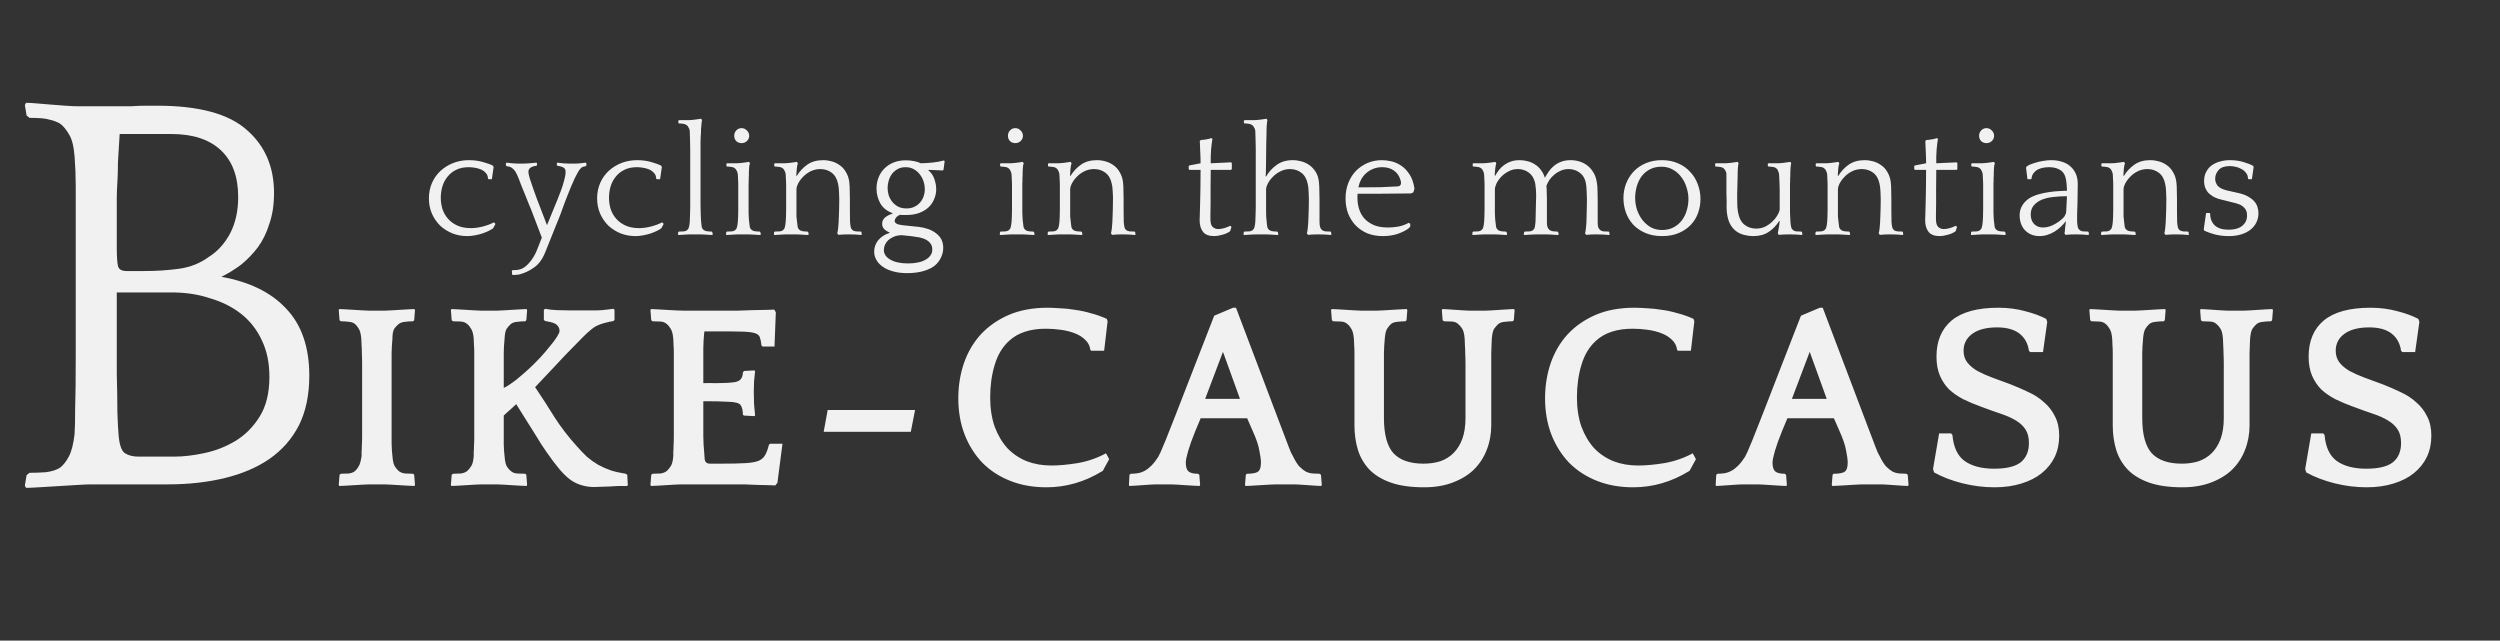
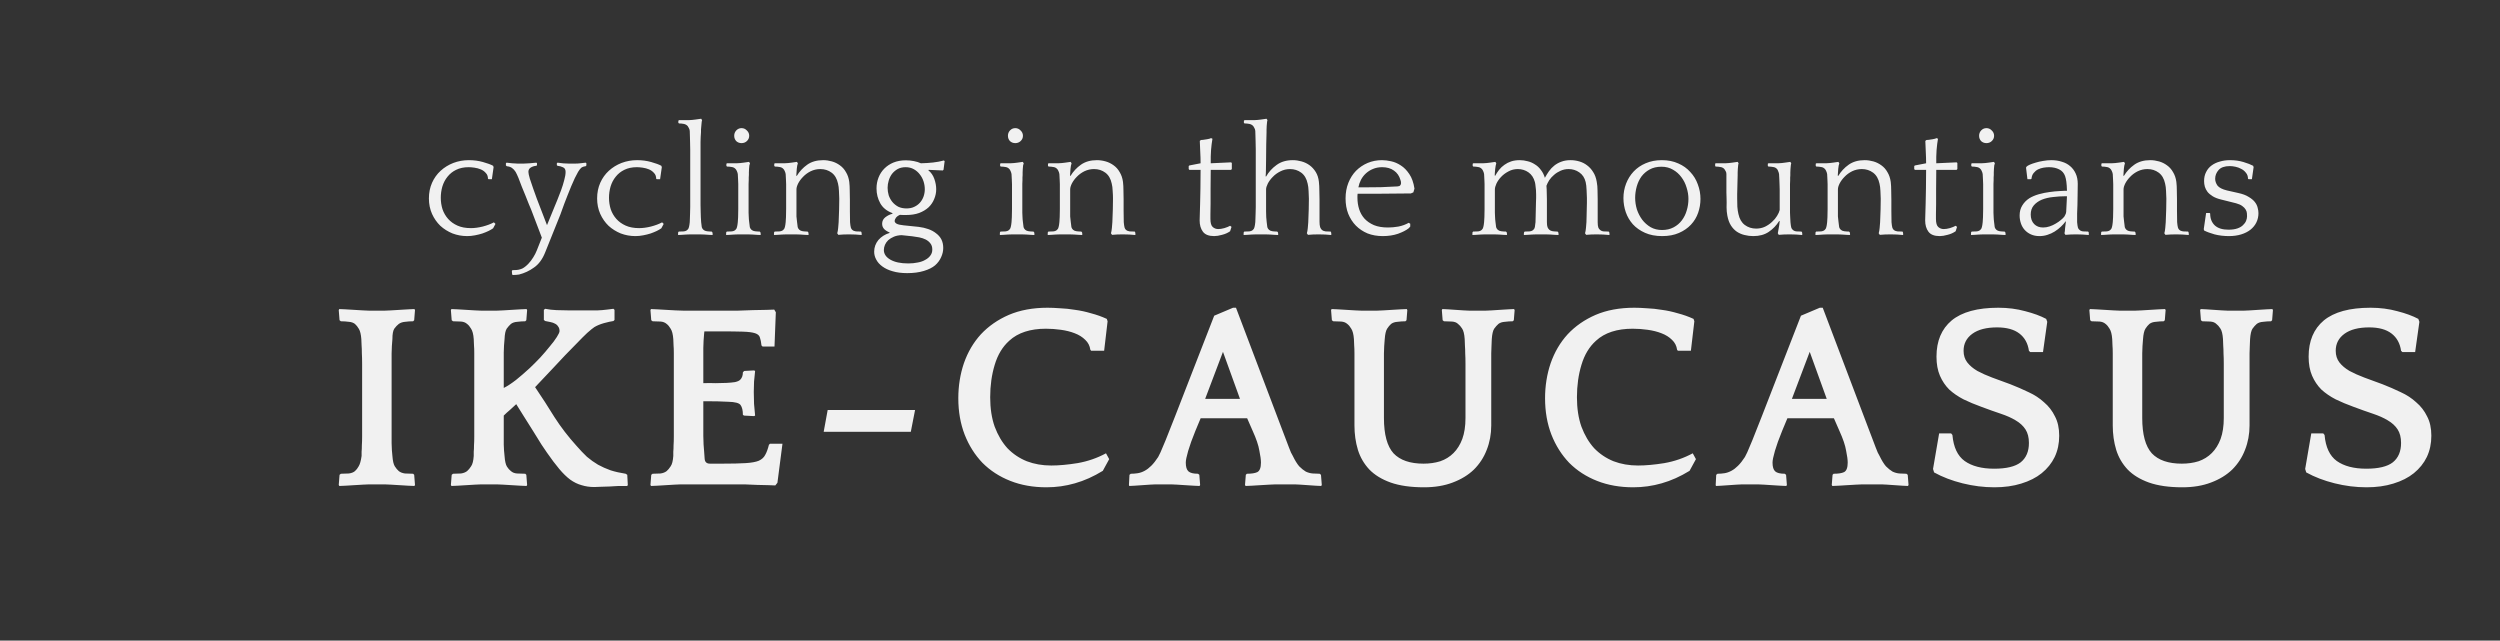
<svg xmlns="http://www.w3.org/2000/svg" width="160" height="41" viewBox="0 0 160 41" fill="none">
  <rect x="0" y="0" width="160" height="41" fill="#333333" stroke="none" />
-   <path d="M5.809 31C5.636 31 5.353 31.012 4.958 31.037C4.563 31.062 4.156 31.086 3.737 31.111C3.318 31.136 2.911 31.16 2.516 31.185C2.121 31.21 1.838 31.222 1.665 31.222L1.591 31.074L1.702 30.408L1.887 30.26C2.183 30.26 2.528 30.248 2.923 30.223C3.318 30.174 3.626 30.075 3.848 29.927C4.045 29.779 4.23 29.545 4.403 29.224C4.576 28.903 4.699 28.422 4.773 27.781C4.798 27.411 4.81 26.856 4.81 26.116C4.835 25.376 4.847 24.278 4.847 22.823V13.573C4.847 13.08 4.847 12.525 4.847 11.908C4.847 11.267 4.822 10.638 4.773 10.021C4.724 9.355 4.6 8.874 4.403 8.578C4.23 8.282 4.045 8.06 3.848 7.912C3.626 7.789 3.392 7.702 3.145 7.653C2.923 7.579 2.504 7.542 1.887 7.542L1.702 7.394L1.591 6.728L1.665 6.58C1.838 6.58 2.06 6.592 2.331 6.617C2.627 6.642 2.923 6.666 3.219 6.691C3.54 6.716 3.86 6.74 4.181 6.765C4.502 6.79 4.798 6.802 5.069 6.802H6.401C6.672 6.802 6.981 6.802 7.326 6.802C7.671 6.802 8.017 6.802 8.362 6.802C8.732 6.777 9.065 6.765 9.361 6.765C9.657 6.765 9.891 6.765 10.064 6.765C12.728 6.765 14.64 7.283 15.799 8.319C16.958 9.33 17.538 10.675 17.538 12.352C17.538 13.092 17.439 13.746 17.242 14.313C17.069 14.88 16.823 15.386 16.502 15.83C16.181 16.249 15.824 16.619 15.429 16.94C15.034 17.236 14.615 17.495 14.171 17.717C15.972 18.038 17.353 18.716 18.315 19.752C19.302 20.788 19.795 22.219 19.795 24.044C19.795 25.277 19.573 26.338 19.129 27.226C18.685 28.089 18.056 28.805 17.242 29.372C16.453 29.915 15.503 30.322 14.393 30.593C13.283 30.864 12.062 31 10.73 31H5.809ZM7.474 18.716C7.474 19.407 7.474 20.221 7.474 21.158C7.474 22.095 7.474 23.02 7.474 23.933C7.499 24.821 7.511 25.623 7.511 26.338C7.536 27.053 7.56 27.534 7.585 27.781C7.634 28.447 7.77 28.854 7.992 29.002C8.214 29.15 8.51 29.224 8.88 29.224H11.137C11.729 29.224 12.37 29.15 13.061 29.002C13.776 28.854 14.442 28.595 15.059 28.225C15.676 27.855 16.194 27.337 16.613 26.671C17.032 26.005 17.242 25.154 17.242 24.118C17.242 23.23 17.082 22.453 16.761 21.787C16.44 21.096 15.996 20.529 15.429 20.085C14.862 19.641 14.196 19.308 13.431 19.086C12.691 18.839 11.877 18.716 10.989 18.716H7.474ZM9.213 17.347C10.002 17.347 10.755 17.298 11.47 17.199C12.185 17.1 12.827 16.841 13.394 16.422C13.937 16.077 14.381 15.583 14.726 14.942C15.071 14.276 15.244 13.499 15.244 12.611C15.244 11.304 14.874 10.305 14.134 9.614C13.394 8.923 12.346 8.578 10.989 8.578H7.659C7.61 9.293 7.573 9.898 7.548 10.391C7.548 10.884 7.536 11.316 7.511 11.686C7.486 12.056 7.474 12.389 7.474 12.685C7.474 12.981 7.474 13.265 7.474 13.536V15.83C7.474 16.397 7.499 16.792 7.548 17.014C7.597 17.236 7.782 17.347 8.103 17.347H9.213Z" fill="#F1F1F1" />
  <path d="M31.27 11.47L31.23 11.44C31.23 11.287 31.183 11.163 31.09 11.07C31.003 10.97 30.897 10.893 30.77 10.84C30.643 10.787 30.507 10.75 30.36 10.73C30.22 10.71 30.097 10.7 29.99 10.7C29.683 10.7 29.417 10.757 29.19 10.87C28.97 10.977 28.787 11.123 28.64 11.31C28.493 11.49 28.383 11.7 28.31 11.94C28.243 12.173 28.21 12.413 28.21 12.66C28.21 12.913 28.247 13.157 28.32 13.39C28.4 13.623 28.52 13.83 28.68 14.01C28.84 14.19 29.04 14.333 29.28 14.44C29.52 14.547 29.807 14.6 30.14 14.6C30.367 14.6 30.617 14.567 30.89 14.5C31.17 14.427 31.41 14.337 31.61 14.23L31.71 14.33L31.56 14.61C31.487 14.663 31.39 14.72 31.27 14.78C31.157 14.833 31.027 14.887 30.88 14.94C30.733 14.987 30.573 15.027 30.4 15.06C30.233 15.093 30.067 15.11 29.9 15.11C29.573 15.11 29.26 15.053 28.96 14.94C28.667 14.82 28.407 14.657 28.18 14.45C27.96 14.237 27.783 13.983 27.65 13.69C27.517 13.39 27.45 13.06 27.45 12.7C27.45 12.333 27.517 12 27.65 11.7C27.783 11.4 27.967 11.143 28.2 10.93C28.433 10.717 28.703 10.55 29.01 10.43C29.323 10.31 29.657 10.25 30.01 10.25C30.33 10.25 30.63 10.29 30.91 10.37C31.197 10.45 31.413 10.53 31.56 10.61L31.59 10.7L31.48 11.47H31.27ZM32.798 17.29C32.891 17.29 32.978 17.287 33.058 17.28C33.145 17.273 33.228 17.257 33.308 17.23C33.388 17.21 33.465 17.173 33.538 17.12C33.618 17.067 33.705 16.993 33.798 16.9C33.925 16.767 34.035 16.623 34.128 16.47C34.221 16.323 34.298 16.173 34.358 16.02L34.678 15.21L33.988 13.4C33.961 13.34 33.915 13.23 33.848 13.07C33.788 12.91 33.718 12.733 33.638 12.54C33.558 12.34 33.475 12.137 33.388 11.93C33.308 11.723 33.238 11.54 33.178 11.38C33.111 11.22 33.051 11.093 32.998 11C32.931 10.893 32.855 10.81 32.768 10.75C32.688 10.69 32.578 10.653 32.438 10.64L32.378 10.59V10.45L32.418 10.41C32.531 10.423 32.651 10.437 32.778 10.45C32.905 10.463 33.021 10.47 33.128 10.47H33.518C33.625 10.47 33.751 10.463 33.898 10.45C34.051 10.437 34.195 10.423 34.328 10.41L34.368 10.45V10.57L34.328 10.61C34.181 10.623 34.058 10.663 33.958 10.73C33.865 10.79 33.818 10.88 33.818 11C33.818 11.08 33.848 11.223 33.908 11.43C33.975 11.63 34.048 11.847 34.128 12.08C34.208 12.307 34.285 12.52 34.358 12.72C34.431 12.92 34.481 13.05 34.508 13.11L35.008 14.41L35.478 13.26C35.525 13.147 35.588 12.993 35.668 12.8C35.748 12.607 35.828 12.4 35.908 12.18C35.988 11.96 36.055 11.747 36.108 11.54C36.168 11.327 36.198 11.147 36.198 11C36.198 10.853 36.145 10.757 36.038 10.71C35.931 10.657 35.811 10.623 35.678 10.61L35.638 10.57V10.45L35.678 10.41C35.938 10.45 36.181 10.47 36.408 10.47H36.818C36.931 10.47 37.038 10.463 37.138 10.45C37.245 10.437 37.361 10.423 37.488 10.41L37.528 10.45V10.59L37.478 10.64C37.358 10.653 37.265 10.687 37.198 10.74C37.138 10.793 37.071 10.88 36.998 11C36.938 11.107 36.868 11.24 36.788 11.4C36.715 11.56 36.638 11.733 36.558 11.92C36.485 12.107 36.408 12.297 36.328 12.49C36.255 12.683 36.185 12.863 36.118 13.03C36.058 13.197 36.005 13.343 35.958 13.47C35.918 13.59 35.888 13.673 35.868 13.72L34.888 16.16C34.715 16.593 34.478 16.913 34.178 17.12C33.885 17.333 33.565 17.483 33.218 17.57C33.151 17.583 33.091 17.59 33.038 17.59C32.985 17.597 32.925 17.6 32.858 17.6L32.778 17.58L32.758 17.34L32.798 17.29ZM42.036 11.47L41.996 11.44C41.996 11.287 41.949 11.163 41.856 11.07C41.769 10.97 41.663 10.893 41.536 10.84C41.409 10.787 41.273 10.75 41.126 10.73C40.986 10.71 40.863 10.7 40.756 10.7C40.449 10.7 40.183 10.757 39.956 10.87C39.736 10.977 39.553 11.123 39.406 11.31C39.259 11.49 39.149 11.7 39.076 11.94C39.009 12.173 38.976 12.413 38.976 12.66C38.976 12.913 39.013 13.157 39.086 13.39C39.166 13.623 39.286 13.83 39.446 14.01C39.606 14.19 39.806 14.333 40.046 14.44C40.286 14.547 40.573 14.6 40.906 14.6C41.133 14.6 41.383 14.567 41.656 14.5C41.936 14.427 42.176 14.337 42.376 14.23L42.476 14.33L42.326 14.61C42.253 14.663 42.156 14.72 42.036 14.78C41.923 14.833 41.793 14.887 41.646 14.94C41.499 14.987 41.339 15.027 41.166 15.06C40.999 15.093 40.833 15.11 40.666 15.11C40.339 15.11 40.026 15.053 39.726 14.94C39.433 14.82 39.173 14.657 38.946 14.45C38.726 14.237 38.549 13.983 38.416 13.69C38.283 13.39 38.216 13.06 38.216 12.7C38.216 12.333 38.283 12 38.416 11.7C38.549 11.4 38.733 11.143 38.966 10.93C39.199 10.717 39.469 10.55 39.776 10.43C40.089 10.31 40.423 10.25 40.776 10.25C41.096 10.25 41.396 10.29 41.676 10.37C41.963 10.45 42.179 10.53 42.326 10.61L42.356 10.7L42.246 11.47H42.036ZM43.414 7.73L43.454 7.69H43.634C43.747 7.69 43.891 7.69 44.064 7.69C44.237 7.683 44.387 7.67 44.514 7.65L44.874 7.6L44.934 7.69C44.921 7.717 44.911 7.767 44.904 7.84C44.897 7.907 44.891 7.98 44.884 8.06C44.877 8.14 44.871 8.217 44.864 8.29C44.864 8.363 44.864 8.42 44.864 8.46C44.857 8.567 44.851 8.667 44.844 8.76C44.844 8.853 44.841 8.963 44.834 9.09C44.834 9.217 44.834 9.37 44.834 9.55C44.834 9.73 44.834 9.96 44.834 10.24V12.42C44.834 12.7 44.834 12.93 44.834 13.11C44.841 13.29 44.844 13.443 44.844 13.57C44.851 13.697 44.854 13.807 44.854 13.9C44.861 13.993 44.867 14.1 44.874 14.22C44.887 14.36 44.901 14.467 44.914 14.54C44.934 14.607 44.971 14.663 45.024 14.71C45.077 14.757 45.151 14.787 45.244 14.8C45.344 14.813 45.444 14.82 45.544 14.82L45.594 14.87L45.614 15L45.594 15.04C45.547 15.04 45.477 15.037 45.384 15.03C45.291 15.023 45.191 15.017 45.084 15.01C44.977 15.01 44.877 15.007 44.784 15C44.691 15 44.621 15 44.574 15H44.434C44.387 15 44.314 15 44.214 15C44.121 15.007 44.021 15.01 43.914 15.01C43.814 15.017 43.714 15.023 43.614 15.03C43.521 15.037 43.451 15.04 43.404 15.04L43.394 15L43.404 14.86L43.444 14.82C43.551 14.82 43.654 14.817 43.754 14.81C43.861 14.797 43.941 14.763 43.994 14.71C44.047 14.663 44.081 14.603 44.094 14.53C44.114 14.457 44.131 14.353 44.144 14.22C44.151 14.133 44.154 14.047 44.154 13.96C44.161 13.873 44.164 13.773 44.164 13.66C44.171 13.54 44.174 13.403 44.174 13.25C44.174 13.09 44.174 12.893 44.174 12.66V10.26C44.174 9.987 44.174 9.757 44.174 9.57C44.174 9.377 44.171 9.21 44.164 9.07C44.164 8.93 44.161 8.807 44.154 8.7C44.154 8.593 44.151 8.487 44.144 8.38C44.137 8.307 44.117 8.243 44.084 8.19C44.057 8.137 44.034 8.097 44.014 8.07C43.947 7.997 43.864 7.95 43.764 7.93C43.664 7.91 43.561 7.9 43.454 7.9L43.414 7.86V7.73ZM48.669 15.04C48.623 15.04 48.553 15.037 48.459 15.03C48.366 15.023 48.266 15.017 48.159 15.01C48.053 15.01 47.953 15.007 47.859 15C47.766 15 47.696 15 47.649 15H47.509C47.463 15 47.389 15 47.289 15C47.196 15.007 47.096 15.01 46.989 15.01C46.889 15.017 46.789 15.023 46.689 15.03C46.596 15.037 46.526 15.04 46.479 15.04L46.469 15L46.479 14.86L46.519 14.82C46.626 14.82 46.729 14.817 46.829 14.81C46.936 14.797 47.016 14.763 47.069 14.71C47.123 14.663 47.156 14.603 47.169 14.53C47.189 14.457 47.206 14.353 47.219 14.22C47.226 14.113 47.233 14.007 47.239 13.9C47.246 13.787 47.249 13.61 47.249 13.37V12.14C47.249 12 47.249 11.883 47.249 11.79C47.249 11.69 47.246 11.603 47.239 11.53C47.239 11.457 47.236 11.39 47.229 11.33C47.229 11.27 47.226 11.207 47.219 11.14C47.206 11.067 47.186 11.003 47.159 10.95C47.133 10.89 47.109 10.85 47.089 10.83C47.023 10.75 46.939 10.703 46.839 10.69C46.739 10.67 46.636 10.66 46.529 10.66L46.489 10.62V10.48L46.529 10.45H46.709C46.823 10.45 46.966 10.45 47.139 10.45C47.313 10.443 47.463 10.43 47.589 10.41L47.939 10.36L47.999 10.45C47.986 10.477 47.973 10.523 47.959 10.59C47.953 10.657 47.946 10.73 47.939 10.81C47.939 10.883 47.936 10.957 47.929 11.03C47.929 11.103 47.929 11.16 47.929 11.2C47.929 11.253 47.926 11.307 47.919 11.36C47.919 11.407 47.919 11.463 47.919 11.53C47.919 11.597 47.916 11.677 47.909 11.77C47.909 11.863 47.909 11.983 47.909 12.13V13.25C47.909 13.397 47.909 13.517 47.909 13.61C47.916 13.703 47.919 13.783 47.919 13.85C47.926 13.917 47.929 13.98 47.929 14.04C47.936 14.093 47.943 14.153 47.949 14.22C47.963 14.36 47.976 14.467 47.989 14.54C48.009 14.607 48.046 14.663 48.099 14.71C48.153 14.757 48.226 14.787 48.319 14.8C48.419 14.813 48.519 14.82 48.619 14.82L48.669 14.87L48.689 15L48.669 15.04ZM46.989 8.69C46.989 8.557 47.033 8.443 47.119 8.35C47.213 8.25 47.326 8.2 47.459 8.2C47.593 8.2 47.706 8.25 47.799 8.35C47.899 8.443 47.949 8.557 47.949 8.69C47.949 8.823 47.899 8.937 47.799 9.03C47.706 9.117 47.593 9.16 47.459 9.16C47.326 9.16 47.213 9.117 47.119 9.03C47.033 8.937 46.989 8.823 46.989 8.69ZM50.993 11.26C51.166 10.973 51.39 10.733 51.663 10.54C51.936 10.347 52.276 10.25 52.683 10.25C52.87 10.25 53.056 10.277 53.243 10.33C53.43 10.383 53.6 10.467 53.753 10.58C53.913 10.693 54.043 10.84 54.143 11.02C54.25 11.193 54.32 11.4 54.353 11.64C54.373 11.813 54.383 11.997 54.383 12.19C54.39 12.383 54.393 12.577 54.393 12.77C54.393 13.01 54.393 13.253 54.393 13.5C54.4 13.74 54.403 13.98 54.403 14.22C54.416 14.373 54.433 14.487 54.453 14.56C54.473 14.627 54.503 14.677 54.543 14.71C54.603 14.763 54.683 14.797 54.783 14.81C54.89 14.817 54.996 14.82 55.103 14.82L55.133 14.86L55.153 15L55.133 15.04C55.02 15.027 54.893 15.017 54.753 15.01C54.613 15.003 54.476 15 54.343 15C54.09 15 53.86 15.01 53.653 15.03L53.583 14.93C53.61 14.843 53.63 14.73 53.643 14.59C53.656 14.45 53.666 14.327 53.673 14.22C53.686 13.94 53.696 13.667 53.703 13.4C53.71 13.127 53.713 12.9 53.713 12.72C53.713 12.567 53.706 12.4 53.693 12.22C53.686 12.04 53.666 11.883 53.633 11.75C53.566 11.437 53.43 11.203 53.223 11.05C53.016 10.897 52.776 10.82 52.503 10.82C52.283 10.82 52.076 10.867 51.883 10.96C51.696 11.053 51.536 11.17 51.403 11.31C51.27 11.443 51.163 11.587 51.083 11.74C51.01 11.887 50.973 12.013 50.973 12.12V13.25C50.973 13.397 50.973 13.517 50.973 13.61C50.973 13.703 50.973 13.783 50.973 13.85C50.98 13.917 50.986 13.98 50.993 14.04C51 14.093 51.006 14.153 51.013 14.22C51.026 14.36 51.04 14.467 51.053 14.54C51.073 14.607 51.11 14.663 51.163 14.71C51.216 14.757 51.29 14.787 51.383 14.8C51.483 14.813 51.583 14.82 51.683 14.82L51.733 14.87L51.753 15L51.733 15.04C51.686 15.04 51.616 15.037 51.523 15.03C51.43 15.023 51.33 15.017 51.223 15.01C51.116 15.01 51.016 15.007 50.923 15C50.83 15 50.76 15 50.713 15H50.573C50.526 15 50.453 15 50.353 15C50.26 15.007 50.16 15.01 50.053 15.01C49.953 15.017 49.853 15.023 49.753 15.03C49.66 15.037 49.59 15.04 49.543 15.04L49.533 15L49.543 14.86L49.583 14.82C49.69 14.82 49.793 14.817 49.893 14.81C50 14.797 50.08 14.763 50.133 14.71C50.186 14.663 50.22 14.603 50.233 14.53C50.253 14.457 50.27 14.353 50.283 14.22C50.29 14.113 50.296 14.007 50.303 13.9C50.31 13.787 50.313 13.61 50.313 13.37V12.14C50.313 12 50.313 11.883 50.313 11.79C50.313 11.69 50.31 11.603 50.303 11.53C50.303 11.457 50.3 11.39 50.293 11.33C50.293 11.27 50.29 11.207 50.283 11.14C50.27 11.067 50.25 11.003 50.223 10.95C50.196 10.89 50.173 10.85 50.153 10.83C50.086 10.75 50.003 10.703 49.903 10.69C49.803 10.67 49.7 10.66 49.593 10.66L49.553 10.62V10.48L49.593 10.45H49.773C49.886 10.45 50.03 10.45 50.203 10.45C50.376 10.443 50.526 10.43 50.653 10.41L51.003 10.36L51.063 10.45C51.03 10.537 51.006 10.657 50.993 10.81C50.98 10.957 50.97 11.1 50.963 11.24L50.993 11.26ZM57.117 13.64C56.757 13.507 56.497 13.297 56.337 13.01C56.177 12.723 56.097 12.407 56.097 12.06C56.097 11.813 56.14 11.58 56.227 11.36C56.313 11.14 56.437 10.95 56.597 10.79C56.763 10.623 56.96 10.493 57.187 10.4C57.42 10.307 57.683 10.26 57.977 10.26C58.15 10.26 58.32 10.277 58.487 10.31C58.66 10.343 58.81 10.39 58.937 10.45C59.217 10.443 59.477 10.427 59.717 10.4C59.963 10.373 60.193 10.33 60.407 10.27L60.457 10.31L60.387 10.86L60.337 10.91L59.427 10.87L59.417 10.9C59.59 11.04 59.717 11.223 59.797 11.45C59.877 11.677 59.917 11.897 59.917 12.11C59.917 12.33 59.873 12.54 59.787 12.74C59.707 12.94 59.587 13.117 59.427 13.27C59.267 13.417 59.067 13.537 58.827 13.63C58.587 13.717 58.31 13.76 57.997 13.76C57.943 13.76 57.877 13.76 57.797 13.76C57.717 13.753 57.65 13.75 57.597 13.75C57.483 13.797 57.397 13.86 57.337 13.94C57.283 14.02 57.257 14.087 57.257 14.14C57.257 14.207 57.3 14.267 57.387 14.32C57.48 14.367 57.627 14.4 57.827 14.42L58.797 14.52C59.017 14.547 59.22 14.593 59.407 14.66C59.6 14.727 59.767 14.817 59.907 14.93C60.053 15.037 60.167 15.167 60.247 15.32C60.327 15.48 60.367 15.663 60.367 15.87C60.367 16.063 60.323 16.257 60.237 16.45C60.15 16.65 60.02 16.827 59.847 16.98C59.673 17.127 59.433 17.247 59.127 17.34C58.82 17.433 58.467 17.48 58.067 17.48C57.707 17.48 57.393 17.44 57.127 17.36C56.867 17.287 56.647 17.183 56.467 17.05C56.293 16.923 56.163 16.777 56.077 16.61C55.99 16.45 55.947 16.283 55.947 16.11C55.947 15.83 56.037 15.58 56.217 15.36C56.403 15.147 56.64 14.997 56.927 14.91L56.937 14.88C56.79 14.82 56.673 14.747 56.587 14.66C56.5 14.567 56.457 14.453 56.457 14.32C56.457 14.147 56.527 14.007 56.667 13.9C56.807 13.793 56.957 13.72 57.117 13.68V13.64ZM58.017 13.34C58.203 13.34 58.367 13.307 58.507 13.24C58.653 13.173 58.777 13.083 58.877 12.97C58.977 12.857 59.053 12.727 59.107 12.58C59.16 12.427 59.187 12.27 59.187 12.11C59.187 11.943 59.16 11.777 59.107 11.61C59.053 11.443 58.973 11.293 58.867 11.16C58.767 11.027 58.64 10.917 58.487 10.83C58.333 10.743 58.157 10.7 57.957 10.7C57.763 10.7 57.593 10.74 57.447 10.82C57.307 10.9 57.187 11.003 57.087 11.13C56.993 11.257 56.923 11.4 56.877 11.56C56.83 11.713 56.807 11.867 56.807 12.02C56.807 12.18 56.83 12.34 56.877 12.5C56.93 12.653 57.007 12.793 57.107 12.92C57.213 13.047 57.34 13.15 57.487 13.23C57.64 13.303 57.817 13.34 58.017 13.34ZM57.697 15.05C57.51 15.057 57.347 15.09 57.207 15.15C57.067 15.21 56.947 15.283 56.847 15.37C56.753 15.463 56.683 15.563 56.637 15.67C56.59 15.783 56.567 15.893 56.567 16C56.567 16.253 56.707 16.46 56.987 16.62C57.267 16.78 57.647 16.86 58.127 16.86C58.347 16.86 58.55 16.84 58.737 16.8C58.923 16.767 59.083 16.71 59.217 16.63C59.357 16.557 59.467 16.463 59.547 16.35C59.627 16.243 59.667 16.117 59.667 15.97C59.667 15.81 59.627 15.68 59.547 15.58C59.473 15.48 59.373 15.397 59.247 15.33C59.127 15.27 58.987 15.223 58.827 15.19C58.673 15.163 58.52 15.14 58.367 15.12L57.697 15.05ZM66.188 15.04C66.141 15.04 66.071 15.037 65.978 15.03C65.884 15.023 65.784 15.017 65.678 15.01C65.571 15.01 65.471 15.007 65.378 15C65.284 15 65.214 15 65.168 15H65.028C64.981 15 64.908 15 64.808 15C64.714 15.007 64.614 15.01 64.508 15.01C64.408 15.017 64.308 15.023 64.208 15.03C64.114 15.037 64.044 15.04 63.998 15.04L63.988 15L63.998 14.86L64.038 14.82C64.144 14.82 64.248 14.817 64.348 14.81C64.454 14.797 64.534 14.763 64.588 14.71C64.641 14.663 64.674 14.603 64.688 14.53C64.708 14.457 64.724 14.353 64.738 14.22C64.744 14.113 64.751 14.007 64.758 13.9C64.764 13.787 64.768 13.61 64.768 13.37V12.14C64.768 12 64.768 11.883 64.768 11.79C64.768 11.69 64.764 11.603 64.758 11.53C64.758 11.457 64.754 11.39 64.748 11.33C64.748 11.27 64.744 11.207 64.738 11.14C64.724 11.067 64.704 11.003 64.678 10.95C64.651 10.89 64.628 10.85 64.608 10.83C64.541 10.75 64.458 10.703 64.358 10.69C64.258 10.67 64.154 10.66 64.048 10.66L64.008 10.62V10.48L64.048 10.45H64.228C64.341 10.45 64.484 10.45 64.658 10.45C64.831 10.443 64.981 10.43 65.108 10.41L65.458 10.36L65.518 10.45C65.504 10.477 65.491 10.523 65.478 10.59C65.471 10.657 65.464 10.73 65.458 10.81C65.458 10.883 65.454 10.957 65.448 11.03C65.448 11.103 65.448 11.16 65.448 11.2C65.448 11.253 65.444 11.307 65.438 11.36C65.438 11.407 65.438 11.463 65.438 11.53C65.438 11.597 65.434 11.677 65.428 11.77C65.428 11.863 65.428 11.983 65.428 12.13V13.25C65.428 13.397 65.428 13.517 65.428 13.61C65.434 13.703 65.438 13.783 65.438 13.85C65.444 13.917 65.448 13.98 65.448 14.04C65.454 14.093 65.461 14.153 65.468 14.22C65.481 14.36 65.494 14.467 65.508 14.54C65.528 14.607 65.564 14.663 65.618 14.71C65.671 14.757 65.744 14.787 65.838 14.8C65.938 14.813 66.038 14.82 66.138 14.82L66.188 14.87L66.208 15L66.188 15.04ZM64.508 8.69C64.508 8.557 64.551 8.443 64.638 8.35C64.731 8.25 64.844 8.2 64.978 8.2C65.111 8.2 65.224 8.25 65.318 8.35C65.418 8.443 65.468 8.557 65.468 8.69C65.468 8.823 65.418 8.937 65.318 9.03C65.224 9.117 65.111 9.16 64.978 9.16C64.844 9.16 64.731 9.117 64.638 9.03C64.551 8.937 64.508 8.823 64.508 8.69ZM68.511 11.26C68.685 10.973 68.908 10.733 69.181 10.54C69.455 10.347 69.795 10.25 70.201 10.25C70.388 10.25 70.575 10.277 70.761 10.33C70.948 10.383 71.118 10.467 71.271 10.58C71.431 10.693 71.561 10.84 71.661 11.02C71.768 11.193 71.838 11.4 71.871 11.64C71.891 11.813 71.901 11.997 71.901 12.19C71.908 12.383 71.911 12.577 71.911 12.77C71.911 13.01 71.911 13.253 71.911 13.5C71.918 13.74 71.921 13.98 71.921 14.22C71.935 14.373 71.951 14.487 71.971 14.56C71.991 14.627 72.021 14.677 72.061 14.71C72.121 14.763 72.201 14.797 72.301 14.81C72.408 14.817 72.515 14.82 72.621 14.82L72.651 14.86L72.671 15L72.651 15.04C72.538 15.027 72.411 15.017 72.271 15.01C72.131 15.003 71.995 15 71.861 15C71.608 15 71.378 15.01 71.171 15.03L71.101 14.93C71.128 14.843 71.148 14.73 71.161 14.59C71.175 14.45 71.185 14.327 71.191 14.22C71.205 13.94 71.215 13.667 71.221 13.4C71.228 13.127 71.231 12.9 71.231 12.72C71.231 12.567 71.225 12.4 71.211 12.22C71.205 12.04 71.185 11.883 71.151 11.75C71.085 11.437 70.948 11.203 70.741 11.05C70.535 10.897 70.295 10.82 70.021 10.82C69.801 10.82 69.595 10.867 69.401 10.96C69.215 11.053 69.055 11.17 68.921 11.31C68.788 11.443 68.681 11.587 68.601 11.74C68.528 11.887 68.491 12.013 68.491 12.12V13.25C68.491 13.397 68.491 13.517 68.491 13.61C68.491 13.703 68.491 13.783 68.491 13.85C68.498 13.917 68.505 13.98 68.511 14.04C68.518 14.093 68.525 14.153 68.531 14.22C68.545 14.36 68.558 14.467 68.571 14.54C68.591 14.607 68.628 14.663 68.681 14.71C68.735 14.757 68.808 14.787 68.901 14.8C69.001 14.813 69.101 14.82 69.201 14.82L69.251 14.87L69.271 15L69.251 15.04C69.205 15.04 69.135 15.037 69.041 15.03C68.948 15.023 68.848 15.017 68.741 15.01C68.635 15.01 68.535 15.007 68.441 15C68.348 15 68.278 15 68.231 15H68.091C68.045 15 67.971 15 67.871 15C67.778 15.007 67.678 15.01 67.571 15.01C67.471 15.017 67.371 15.023 67.271 15.03C67.178 15.037 67.108 15.04 67.061 15.04L67.051 15L67.061 14.86L67.101 14.82C67.208 14.82 67.311 14.817 67.411 14.81C67.518 14.797 67.598 14.763 67.651 14.71C67.705 14.663 67.738 14.603 67.751 14.53C67.771 14.457 67.788 14.353 67.801 14.22C67.808 14.113 67.815 14.007 67.821 13.9C67.828 13.787 67.831 13.61 67.831 13.37V12.14C67.831 12 67.831 11.883 67.831 11.79C67.831 11.69 67.828 11.603 67.821 11.53C67.821 11.457 67.818 11.39 67.811 11.33C67.811 11.27 67.808 11.207 67.801 11.14C67.788 11.067 67.768 11.003 67.741 10.95C67.715 10.89 67.691 10.85 67.671 10.83C67.605 10.75 67.521 10.703 67.421 10.69C67.321 10.67 67.218 10.66 67.111 10.66L67.071 10.62V10.48L67.111 10.45H67.291C67.405 10.45 67.548 10.45 67.721 10.45C67.895 10.443 68.045 10.43 68.171 10.41L68.521 10.36L68.581 10.45C68.548 10.537 68.525 10.657 68.511 10.81C68.498 10.957 68.488 11.1 68.481 11.24L68.511 11.26ZM78.787 10.87H77.487C77.487 11.303 77.484 11.703 77.477 12.07C77.477 12.437 77.477 12.76 77.477 13.04C77.477 13.313 77.474 13.533 77.467 13.7C77.467 13.867 77.467 13.97 77.467 14.01C77.467 14.27 77.517 14.443 77.617 14.53C77.717 14.617 77.834 14.66 77.967 14.66C78.081 14.66 78.211 14.64 78.357 14.6C78.511 14.553 78.634 14.503 78.727 14.45L78.817 14.52L78.727 14.8C78.574 14.907 78.401 14.983 78.207 15.03C78.021 15.083 77.854 15.11 77.707 15.11C77.367 15.11 77.127 15.017 76.987 14.83C76.847 14.643 76.777 14.403 76.777 14.11C76.777 14.05 76.781 13.927 76.787 13.74C76.794 13.553 76.801 13.32 76.807 13.04C76.814 12.76 76.821 12.437 76.827 12.07C76.834 11.703 76.837 11.303 76.837 10.87H76.117L76.077 10.82V10.63L76.117 10.59L76.837 10.45C76.837 10.217 76.831 9.98 76.817 9.74C76.811 9.493 76.801 9.253 76.787 9.02L76.857 8.96L76.997 8.95C77.051 8.943 77.137 8.93 77.257 8.91C77.377 8.89 77.461 8.867 77.507 8.84L77.597 8.88C77.577 8.973 77.561 9.083 77.547 9.21C77.534 9.33 77.521 9.46 77.507 9.6C77.501 9.74 77.494 9.883 77.487 10.03C77.487 10.177 77.487 10.317 77.487 10.45L78.787 10.39L78.837 10.43V10.82L78.787 10.87ZM83.639 14.93C83.666 14.843 83.686 14.73 83.699 14.59C83.712 14.45 83.722 14.327 83.729 14.22C83.742 13.94 83.752 13.667 83.759 13.4C83.766 13.127 83.769 12.9 83.769 12.72C83.769 12.567 83.762 12.4 83.749 12.22C83.742 12.04 83.722 11.883 83.689 11.75C83.622 11.437 83.486 11.203 83.279 11.05C83.072 10.897 82.832 10.82 82.559 10.82C82.339 10.82 82.132 10.87 81.939 10.97C81.752 11.063 81.592 11.18 81.459 11.32C81.326 11.453 81.219 11.597 81.139 11.75C81.066 11.897 81.029 12.02 81.029 12.12C81.029 12.48 81.029 12.77 81.029 12.99C81.029 13.203 81.029 13.383 81.029 13.53C81.036 13.677 81.039 13.8 81.039 13.9C81.046 13.993 81.056 14.1 81.069 14.22C81.082 14.36 81.096 14.467 81.109 14.54C81.129 14.607 81.166 14.663 81.219 14.71C81.272 14.757 81.346 14.787 81.439 14.8C81.539 14.813 81.639 14.82 81.739 14.82L81.789 14.87L81.809 15L81.789 15.04C81.742 15.04 81.672 15.037 81.579 15.03C81.486 15.023 81.386 15.017 81.279 15.01C81.172 15.01 81.072 15.007 80.979 15C80.886 15 80.816 15 80.769 15H80.629C80.582 15 80.509 15 80.409 15C80.316 15.007 80.216 15.01 80.109 15.01C80.009 15.017 79.909 15.023 79.809 15.03C79.716 15.037 79.646 15.04 79.599 15.04L79.589 15L79.599 14.86L79.639 14.82C79.746 14.82 79.849 14.817 79.949 14.81C80.056 14.797 80.136 14.763 80.189 14.71C80.242 14.663 80.276 14.603 80.289 14.53C80.309 14.457 80.326 14.353 80.339 14.22C80.346 14.133 80.349 14.047 80.349 13.96C80.356 13.873 80.359 13.773 80.359 13.66C80.366 13.54 80.369 13.403 80.369 13.25C80.369 13.09 80.369 12.893 80.369 12.66V10.26C80.369 9.987 80.369 9.757 80.369 9.57C80.369 9.377 80.366 9.21 80.359 9.07C80.359 8.93 80.356 8.807 80.349 8.7C80.349 8.593 80.346 8.487 80.339 8.38C80.332 8.307 80.312 8.243 80.279 8.19C80.252 8.137 80.229 8.097 80.209 8.07C80.142 7.997 80.059 7.95 79.959 7.93C79.859 7.91 79.756 7.9 79.649 7.9L79.609 7.86V7.73L79.649 7.69H79.829C79.942 7.69 80.086 7.69 80.259 7.69C80.432 7.683 80.582 7.67 80.709 7.65L81.059 7.6L81.119 7.69C81.106 7.717 81.096 7.767 81.089 7.84C81.082 7.907 81.076 7.98 81.069 8.06C81.062 8.14 81.059 8.217 81.059 8.29C81.059 8.363 81.059 8.42 81.059 8.46C81.059 8.673 81.052 8.93 81.039 9.23C81.032 9.523 81.029 9.86 81.029 10.24C81.029 10.52 81.026 10.74 81.019 10.9C81.019 11.06 81.012 11.187 80.999 11.28L81.029 11.3C81.196 11.007 81.419 10.76 81.699 10.56C81.979 10.353 82.326 10.25 82.739 10.25C82.926 10.25 83.112 10.277 83.299 10.33C83.492 10.383 83.666 10.467 83.819 10.58C83.972 10.693 84.102 10.837 84.209 11.01C84.316 11.183 84.382 11.39 84.409 11.63C84.429 11.803 84.439 12.003 84.439 12.23C84.446 12.45 84.449 12.63 84.449 12.77V14.18C84.449 14.333 84.462 14.453 84.489 14.54C84.522 14.62 84.559 14.677 84.599 14.71C84.659 14.763 84.739 14.797 84.839 14.81C84.946 14.817 85.052 14.82 85.159 14.82L85.189 14.86L85.209 15L85.189 15.04C85.076 15.027 84.949 15.017 84.809 15.01C84.669 15.003 84.532 15 84.399 15C84.146 15 83.916 15.01 83.709 15.03L83.639 14.93ZM90.456 12.31L90.296 12.38C89.936 12.38 89.566 12.383 89.186 12.39C88.806 12.397 88.433 12.4 88.066 12.4H86.886C86.879 12.447 86.876 12.493 86.876 12.54C86.876 12.58 86.876 12.62 86.876 12.66C86.876 12.913 86.912 13.157 86.986 13.39C87.059 13.617 87.172 13.817 87.326 13.99C87.486 14.163 87.689 14.303 87.936 14.41C88.183 14.51 88.483 14.56 88.836 14.56C89.043 14.56 89.263 14.54 89.496 14.5C89.736 14.453 89.956 14.373 90.156 14.26L90.256 14.32V14.5L90.156 14.61C89.996 14.737 89.769 14.853 89.476 14.96C89.183 15.06 88.856 15.11 88.496 15.11C88.142 15.11 87.819 15.053 87.526 14.94C87.239 14.82 86.989 14.653 86.776 14.44C86.569 14.227 86.406 13.973 86.286 13.68C86.172 13.387 86.116 13.06 86.116 12.7C86.116 12.333 86.176 12 86.296 11.7C86.416 11.4 86.579 11.143 86.786 10.93C86.999 10.717 87.246 10.55 87.526 10.43C87.812 10.31 88.119 10.25 88.446 10.25C88.619 10.25 88.812 10.273 89.026 10.32C89.246 10.367 89.456 10.457 89.656 10.59C89.856 10.717 90.036 10.9 90.196 11.14C90.356 11.373 90.466 11.683 90.526 12.07L90.456 12.31ZM88.456 10.7C88.243 10.7 88.049 10.737 87.876 10.81C87.709 10.877 87.559 10.97 87.426 11.09C87.299 11.203 87.192 11.34 87.106 11.5C87.026 11.653 86.969 11.817 86.936 11.99H87.326C87.686 11.99 88.036 11.987 88.376 11.98C88.716 11.967 89.073 11.95 89.446 11.93C89.532 11.923 89.589 11.9 89.616 11.86C89.649 11.82 89.666 11.773 89.666 11.72C89.666 11.68 89.662 11.643 89.656 11.61C89.649 11.577 89.639 11.543 89.626 11.51C89.552 11.257 89.416 11.06 89.216 10.92C89.016 10.773 88.763 10.7 88.456 10.7ZM94.252 10.48L94.292 10.45H94.472C94.585 10.45 94.729 10.45 94.902 10.45C95.075 10.443 95.225 10.43 95.352 10.41L95.702 10.36L95.762 10.45C95.749 10.49 95.735 10.543 95.722 10.61C95.715 10.67 95.705 10.74 95.692 10.82C95.685 10.893 95.679 10.967 95.672 11.04C95.665 11.113 95.662 11.177 95.662 11.23L95.692 11.25C95.765 11.117 95.849 10.99 95.942 10.87C96.042 10.743 96.155 10.637 96.282 10.55C96.409 10.457 96.552 10.383 96.712 10.33C96.872 10.277 97.055 10.25 97.262 10.25C97.435 10.25 97.605 10.273 97.772 10.32C97.939 10.36 98.092 10.427 98.232 10.52C98.379 10.607 98.505 10.723 98.612 10.87C98.725 11.01 98.812 11.18 98.872 11.38C98.952 11.233 99.039 11.093 99.132 10.96C99.232 10.82 99.345 10.7 99.472 10.6C99.605 10.493 99.755 10.41 99.922 10.35C100.095 10.283 100.292 10.25 100.512 10.25C100.705 10.25 100.892 10.277 101.072 10.33C101.259 10.383 101.425 10.467 101.572 10.58C101.725 10.693 101.855 10.837 101.962 11.01C102.075 11.183 102.152 11.393 102.192 11.64C102.225 11.813 102.242 11.997 102.242 12.19C102.249 12.383 102.252 12.577 102.252 12.77V14.22C102.252 14.373 102.265 14.487 102.292 14.56C102.319 14.627 102.355 14.677 102.402 14.71C102.455 14.763 102.532 14.797 102.632 14.81C102.739 14.817 102.845 14.82 102.952 14.82L102.992 14.86L103.012 15L102.992 15.04C102.872 15.027 102.742 15.017 102.602 15.01C102.469 15.003 102.332 15 102.192 15C101.945 15 101.719 15.01 101.512 15.03L101.442 14.93C101.469 14.843 101.489 14.73 101.502 14.59C101.515 14.45 101.525 14.327 101.532 14.22C101.539 14.12 101.542 13.997 101.542 13.85C101.549 13.703 101.552 13.557 101.552 13.41C101.559 13.257 101.562 13.113 101.562 12.98C101.562 12.847 101.562 12.743 101.562 12.67C101.562 12.537 101.555 12.37 101.542 12.17C101.535 11.963 101.515 11.79 101.482 11.65C101.415 11.377 101.279 11.17 101.072 11.03C100.872 10.89 100.645 10.82 100.392 10.82C100.205 10.82 100.032 10.857 99.872 10.93C99.719 10.997 99.582 11.083 99.462 11.19C99.342 11.29 99.239 11.403 99.152 11.53C99.072 11.657 99.012 11.777 98.972 11.89C98.985 12.037 98.992 12.183 98.992 12.33C98.999 12.477 99.002 12.623 99.002 12.77V14.22C99.002 14.36 99.015 14.467 99.042 14.54C99.069 14.607 99.109 14.663 99.162 14.71C99.215 14.757 99.289 14.787 99.382 14.8C99.482 14.813 99.582 14.82 99.682 14.82L99.732 14.87L99.752 15L99.732 15.04C99.685 15.04 99.615 15.037 99.522 15.03C99.429 15.023 99.329 15.017 99.222 15.01C99.115 15.01 99.015 15.007 98.922 15C98.829 15 98.759 15 98.712 15H98.572C98.525 15 98.452 15 98.352 15C98.259 15.007 98.159 15.01 98.052 15.01C97.952 15.017 97.852 15.023 97.752 15.03C97.659 15.037 97.589 15.04 97.542 15.04L97.522 15L97.542 14.86L97.582 14.82C97.689 14.82 97.792 14.817 97.892 14.81C97.999 14.797 98.079 14.763 98.132 14.71C98.185 14.663 98.219 14.603 98.232 14.53C98.245 14.457 98.259 14.353 98.272 14.22C98.279 14.12 98.282 13.997 98.282 13.85C98.289 13.703 98.292 13.557 98.292 13.41C98.299 13.257 98.302 13.113 98.302 12.98C98.309 12.847 98.312 12.743 98.312 12.67C98.312 12.603 98.312 12.527 98.312 12.44C98.312 12.347 98.309 12.253 98.302 12.16C98.295 12.067 98.285 11.977 98.272 11.89C98.265 11.803 98.252 11.723 98.232 11.65C98.159 11.377 98.022 11.17 97.822 11.03C97.622 10.89 97.395 10.82 97.142 10.82C96.922 10.82 96.722 10.87 96.542 10.97C96.362 11.063 96.205 11.18 96.072 11.32C95.945 11.453 95.845 11.597 95.772 11.75C95.705 11.897 95.672 12.023 95.672 12.13V13.25C95.672 13.397 95.672 13.517 95.672 13.61C95.679 13.703 95.682 13.783 95.682 13.85C95.689 13.917 95.692 13.98 95.692 14.04C95.699 14.093 95.705 14.153 95.712 14.22C95.725 14.36 95.739 14.467 95.752 14.54C95.772 14.607 95.809 14.663 95.862 14.71C95.915 14.757 95.989 14.787 96.082 14.8C96.182 14.813 96.282 14.82 96.382 14.82L96.432 14.87L96.452 15L96.432 15.04C96.385 15.04 96.315 15.037 96.222 15.03C96.129 15.023 96.029 15.017 95.922 15.01C95.815 15.01 95.715 15.007 95.622 15C95.529 15 95.459 15 95.412 15H95.272C95.225 15 95.152 15 95.052 15C94.959 15.007 94.859 15.01 94.752 15.01C94.652 15.017 94.552 15.023 94.452 15.03C94.359 15.037 94.289 15.04 94.242 15.04L94.232 15L94.242 14.86L94.282 14.82C94.389 14.82 94.492 14.817 94.592 14.81C94.699 14.797 94.779 14.763 94.832 14.71C94.885 14.663 94.919 14.603 94.932 14.53C94.952 14.457 94.969 14.353 94.982 14.22C94.989 14.113 94.995 14.007 95.002 13.9C95.009 13.787 95.012 13.61 95.012 13.37V12.14C95.012 12 95.012 11.883 95.012 11.79C95.012 11.69 95.009 11.603 95.002 11.53C95.002 11.457 94.999 11.39 94.992 11.33C94.992 11.27 94.989 11.207 94.982 11.14C94.969 11.067 94.949 11.003 94.922 10.95C94.895 10.89 94.872 10.85 94.852 10.83C94.785 10.75 94.702 10.703 94.602 10.69C94.502 10.67 94.399 10.66 94.292 10.66L94.252 10.62V10.48ZM106.36 10.25C106.754 10.25 107.104 10.32 107.41 10.46C107.717 10.593 107.974 10.777 108.18 11.01C108.394 11.237 108.554 11.5 108.66 11.8C108.774 12.1 108.83 12.41 108.83 12.73C108.83 13.037 108.78 13.333 108.68 13.62C108.58 13.907 108.427 14.16 108.22 14.38C108.014 14.6 107.757 14.777 107.45 14.91C107.144 15.043 106.787 15.11 106.38 15.11C105.96 15.11 105.594 15.04 105.28 14.9C104.967 14.76 104.707 14.577 104.5 14.35C104.3 14.123 104.15 13.867 104.05 13.58C103.95 13.287 103.9 12.987 103.9 12.68C103.9 12.353 103.957 12.043 104.07 11.75C104.184 11.457 104.344 11.2 104.55 10.98C104.764 10.753 105.02 10.577 105.32 10.45C105.627 10.317 105.974 10.25 106.36 10.25ZM106.37 14.72C106.65 14.72 106.897 14.663 107.11 14.55C107.324 14.437 107.5 14.287 107.64 14.1C107.78 13.913 107.884 13.703 107.95 13.47C108.024 13.23 108.06 12.983 108.06 12.73C108.06 12.49 108.02 12.247 107.94 12C107.867 11.753 107.757 11.533 107.61 11.34C107.464 11.14 107.284 10.98 107.07 10.86C106.857 10.733 106.61 10.67 106.33 10.67C106.037 10.67 105.784 10.73 105.57 10.85C105.364 10.963 105.19 11.113 105.05 11.3C104.917 11.487 104.817 11.7 104.75 11.94C104.684 12.18 104.65 12.42 104.65 12.66C104.65 12.907 104.687 13.153 104.76 13.4C104.84 13.64 104.954 13.86 105.1 14.06C105.247 14.253 105.427 14.413 105.64 14.54C105.854 14.66 106.097 14.72 106.37 14.72ZM113.87 14.14C113.697 14.42 113.474 14.653 113.2 14.84C112.934 15.02 112.604 15.11 112.21 15.11C112.017 15.11 111.83 15.087 111.65 15.04C111.477 15 111.314 14.93 111.16 14.83C111.014 14.73 110.887 14.597 110.78 14.43C110.674 14.263 110.597 14.053 110.55 13.8C110.517 13.627 110.5 13.447 110.5 13.26C110.507 13.067 110.507 12.873 110.5 12.68C110.5 12.593 110.497 12.477 110.49 12.33C110.49 12.177 110.49 12.023 110.49 11.87C110.49 11.71 110.49 11.563 110.49 11.43C110.49 11.297 110.49 11.2 110.49 11.14C110.49 11.067 110.474 11.003 110.44 10.95C110.407 10.89 110.38 10.847 110.36 10.82C110.294 10.747 110.21 10.703 110.11 10.69C110.01 10.67 109.907 10.66 109.8 10.66L109.77 10.62V10.48L109.8 10.45H109.98C110.094 10.45 110.237 10.45 110.41 10.45C110.584 10.443 110.734 10.43 110.86 10.41L111.21 10.36L111.27 10.45C111.257 10.477 111.247 10.527 111.24 10.6C111.234 10.667 111.227 10.74 111.22 10.82C111.214 10.9 111.21 10.977 111.21 11.05C111.21 11.123 111.21 11.18 111.21 11.22C111.21 11.333 111.207 11.46 111.2 11.6C111.2 11.733 111.197 11.87 111.19 12.01C111.19 12.15 111.187 12.283 111.18 12.41C111.18 12.537 111.18 12.643 111.18 12.73C111.18 12.877 111.184 13.043 111.19 13.23C111.204 13.41 111.227 13.567 111.26 13.7C111.327 14.013 111.464 14.247 111.67 14.4C111.877 14.553 112.117 14.63 112.39 14.63C112.597 14.63 112.787 14.59 112.96 14.51C113.134 14.423 113.284 14.32 113.41 14.2C113.544 14.08 113.65 13.953 113.73 13.82C113.817 13.68 113.874 13.553 113.9 13.44V12.14C113.9 12 113.897 11.883 113.89 11.79C113.89 11.69 113.887 11.603 113.88 11.53C113.88 11.457 113.877 11.39 113.87 11.33C113.87 11.27 113.867 11.207 113.86 11.14C113.847 11.067 113.827 11.003 113.8 10.95C113.78 10.89 113.76 10.85 113.74 10.83C113.674 10.75 113.59 10.703 113.49 10.69C113.39 10.67 113.287 10.66 113.18 10.66L113.14 10.62V10.48L113.18 10.45H113.36C113.474 10.45 113.617 10.45 113.79 10.45C113.964 10.443 114.11 10.43 114.23 10.41L114.58 10.36L114.64 10.45C114.627 10.477 114.617 10.527 114.61 10.6C114.604 10.667 114.597 10.74 114.59 10.82C114.584 10.9 114.58 10.977 114.58 11.05C114.58 11.123 114.58 11.18 114.58 11.22C114.58 11.273 114.577 11.323 114.57 11.37C114.57 11.417 114.57 11.473 114.57 11.54C114.57 11.607 114.567 11.687 114.56 11.78C114.56 11.867 114.56 11.983 114.56 12.13V13.25C114.56 13.397 114.56 13.517 114.56 13.61C114.567 13.703 114.57 13.783 114.57 13.85C114.577 13.917 114.58 13.98 114.58 14.04C114.587 14.093 114.59 14.153 114.59 14.22C114.604 14.373 114.62 14.487 114.64 14.56C114.66 14.627 114.694 14.677 114.74 14.71C114.794 14.763 114.87 14.797 114.97 14.81C115.077 14.817 115.184 14.82 115.29 14.82L115.33 14.86L115.35 15L115.33 15.04C115.21 15.027 115.08 15.017 114.94 15.01C114.8 15.003 114.664 15 114.53 15C114.277 15 114.047 15.01 113.84 15.03L113.78 14.93C113.8 14.843 113.82 14.73 113.84 14.59C113.867 14.45 113.887 14.307 113.9 14.16L113.87 14.14ZM117.647 11.26C117.82 10.973 118.043 10.733 118.317 10.54C118.59 10.347 118.93 10.25 119.337 10.25C119.523 10.25 119.71 10.277 119.897 10.33C120.083 10.383 120.253 10.467 120.407 10.58C120.567 10.693 120.697 10.84 120.797 11.02C120.903 11.193 120.973 11.4 121.007 11.64C121.027 11.813 121.037 11.997 121.037 12.19C121.043 12.383 121.047 12.577 121.047 12.77C121.047 13.01 121.047 13.253 121.047 13.5C121.053 13.74 121.057 13.98 121.057 14.22C121.07 14.373 121.087 14.487 121.107 14.56C121.127 14.627 121.157 14.677 121.197 14.71C121.257 14.763 121.337 14.797 121.437 14.81C121.543 14.817 121.65 14.82 121.757 14.82L121.787 14.86L121.807 15L121.787 15.04C121.673 15.027 121.547 15.017 121.407 15.01C121.267 15.003 121.13 15 120.997 15C120.743 15 120.513 15.01 120.307 15.03L120.237 14.93C120.263 14.843 120.283 14.73 120.297 14.59C120.31 14.45 120.32 14.327 120.327 14.22C120.34 13.94 120.35 13.667 120.357 13.4C120.363 13.127 120.367 12.9 120.367 12.72C120.367 12.567 120.36 12.4 120.347 12.22C120.34 12.04 120.32 11.883 120.287 11.75C120.22 11.437 120.083 11.203 119.877 11.05C119.67 10.897 119.43 10.82 119.157 10.82C118.937 10.82 118.73 10.867 118.537 10.96C118.35 11.053 118.19 11.17 118.057 11.31C117.923 11.443 117.817 11.587 117.737 11.74C117.663 11.887 117.627 12.013 117.627 12.12V13.25C117.627 13.397 117.627 13.517 117.627 13.61C117.627 13.703 117.627 13.783 117.627 13.85C117.633 13.917 117.64 13.98 117.647 14.04C117.653 14.093 117.66 14.153 117.667 14.22C117.68 14.36 117.693 14.467 117.707 14.54C117.727 14.607 117.763 14.663 117.817 14.71C117.87 14.757 117.943 14.787 118.037 14.8C118.137 14.813 118.237 14.82 118.337 14.82L118.387 14.87L118.407 15L118.387 15.04C118.34 15.04 118.27 15.037 118.177 15.03C118.083 15.023 117.983 15.017 117.877 15.01C117.77 15.01 117.67 15.007 117.577 15C117.483 15 117.413 15 117.367 15H117.227C117.18 15 117.107 15 117.007 15C116.913 15.007 116.813 15.01 116.707 15.01C116.607 15.017 116.507 15.023 116.407 15.03C116.313 15.037 116.243 15.04 116.197 15.04L116.187 15L116.197 14.86L116.237 14.82C116.343 14.82 116.447 14.817 116.547 14.81C116.653 14.797 116.733 14.763 116.787 14.71C116.84 14.663 116.873 14.603 116.887 14.53C116.907 14.457 116.923 14.353 116.937 14.22C116.943 14.113 116.95 14.007 116.957 13.9C116.963 13.787 116.967 13.61 116.967 13.37V12.14C116.967 12 116.967 11.883 116.967 11.79C116.967 11.69 116.963 11.603 116.957 11.53C116.957 11.457 116.953 11.39 116.947 11.33C116.947 11.27 116.943 11.207 116.937 11.14C116.923 11.067 116.903 11.003 116.877 10.95C116.85 10.89 116.827 10.85 116.807 10.83C116.74 10.75 116.657 10.703 116.557 10.69C116.457 10.67 116.353 10.66 116.247 10.66L116.207 10.62V10.48L116.247 10.45H116.427C116.54 10.45 116.683 10.45 116.857 10.45C117.03 10.443 117.18 10.43 117.307 10.41L117.657 10.36L117.717 10.45C117.683 10.537 117.66 10.657 117.647 10.81C117.633 10.957 117.623 11.1 117.617 11.24L117.647 11.26ZM125.221 10.87H123.921C123.921 11.303 123.917 11.703 123.911 12.07C123.911 12.437 123.911 12.76 123.911 13.04C123.911 13.313 123.907 13.533 123.901 13.7C123.901 13.867 123.901 13.97 123.901 14.01C123.901 14.27 123.951 14.443 124.051 14.53C124.151 14.617 124.267 14.66 124.401 14.66C124.514 14.66 124.644 14.64 124.791 14.6C124.944 14.553 125.067 14.503 125.161 14.45L125.251 14.52L125.161 14.8C125.007 14.907 124.834 14.983 124.641 15.03C124.454 15.083 124.287 15.11 124.141 15.11C123.801 15.11 123.561 15.017 123.421 14.83C123.281 14.643 123.211 14.403 123.211 14.11C123.211 14.05 123.214 13.927 123.221 13.74C123.227 13.553 123.234 13.32 123.241 13.04C123.247 12.76 123.254 12.437 123.261 12.07C123.267 11.703 123.271 11.303 123.271 10.87H122.551L122.511 10.82V10.63L122.551 10.59L123.271 10.45C123.271 10.217 123.264 9.98 123.251 9.74C123.244 9.493 123.234 9.253 123.221 9.02L123.291 8.96L123.431 8.95C123.484 8.943 123.571 8.93 123.691 8.91C123.811 8.89 123.894 8.867 123.941 8.84L124.031 8.88C124.011 8.973 123.994 9.083 123.981 9.21C123.967 9.33 123.954 9.46 123.941 9.6C123.934 9.74 123.927 9.883 123.921 10.03C123.921 10.177 123.921 10.317 123.921 10.45L125.221 10.39L125.271 10.43V10.82L125.221 10.87ZM128.342 15.04C128.296 15.04 128.226 15.037 128.132 15.03C128.039 15.023 127.939 15.017 127.832 15.01C127.726 15.01 127.626 15.007 127.532 15C127.439 15 127.369 15 127.322 15H127.182C127.136 15 127.062 15 126.962 15C126.869 15.007 126.769 15.01 126.662 15.01C126.562 15.017 126.462 15.023 126.362 15.03C126.269 15.037 126.199 15.04 126.152 15.04L126.142 15L126.152 14.86L126.192 14.82C126.299 14.82 126.402 14.817 126.502 14.81C126.609 14.797 126.689 14.763 126.742 14.71C126.796 14.663 126.829 14.603 126.842 14.53C126.862 14.457 126.879 14.353 126.892 14.22C126.899 14.113 126.906 14.007 126.912 13.9C126.919 13.787 126.922 13.61 126.922 13.37V12.14C126.922 12 126.922 11.883 126.922 11.79C126.922 11.69 126.919 11.603 126.912 11.53C126.912 11.457 126.909 11.39 126.902 11.33C126.902 11.27 126.899 11.207 126.892 11.14C126.879 11.067 126.859 11.003 126.832 10.95C126.806 10.89 126.782 10.85 126.762 10.83C126.696 10.75 126.612 10.703 126.512 10.69C126.412 10.67 126.309 10.66 126.202 10.66L126.162 10.62V10.48L126.202 10.45H126.382C126.496 10.45 126.639 10.45 126.812 10.45C126.986 10.443 127.136 10.43 127.262 10.41L127.612 10.36L127.672 10.45C127.659 10.477 127.646 10.523 127.632 10.59C127.626 10.657 127.619 10.73 127.612 10.81C127.612 10.883 127.609 10.957 127.602 11.03C127.602 11.103 127.602 11.16 127.602 11.2C127.602 11.253 127.599 11.307 127.592 11.36C127.592 11.407 127.592 11.463 127.592 11.53C127.592 11.597 127.589 11.677 127.582 11.77C127.582 11.863 127.582 11.983 127.582 12.13V13.25C127.582 13.397 127.582 13.517 127.582 13.61C127.589 13.703 127.592 13.783 127.592 13.85C127.599 13.917 127.602 13.98 127.602 14.04C127.609 14.093 127.616 14.153 127.622 14.22C127.636 14.36 127.649 14.467 127.662 14.54C127.682 14.607 127.719 14.663 127.772 14.71C127.826 14.757 127.899 14.787 127.992 14.8C128.092 14.813 128.192 14.82 128.292 14.82L128.342 14.87L128.362 15L128.342 15.04ZM126.662 8.69C126.662 8.557 126.706 8.443 126.792 8.35C126.886 8.25 126.999 8.2 127.132 8.2C127.266 8.2 127.379 8.25 127.472 8.35C127.572 8.443 127.622 8.557 127.622 8.69C127.622 8.823 127.572 8.937 127.472 9.03C127.379 9.117 127.266 9.16 127.132 9.16C126.999 9.16 126.886 9.117 126.792 9.03C126.706 8.937 126.662 8.823 126.662 8.69ZM132.126 14.93C132.146 14.857 132.159 14.747 132.166 14.6C132.179 14.453 132.196 14.317 132.216 14.19L132.206 14.16C132.119 14.28 132.016 14.397 131.896 14.51C131.776 14.623 131.643 14.727 131.496 14.82C131.356 14.907 131.203 14.977 131.036 15.03C130.876 15.083 130.706 15.11 130.526 15.11C130.319 15.11 130.136 15.073 129.976 15C129.816 14.927 129.683 14.83 129.576 14.71C129.469 14.59 129.389 14.45 129.336 14.29C129.283 14.13 129.256 13.963 129.256 13.79C129.256 13.543 129.313 13.33 129.426 13.15C129.539 12.963 129.689 12.81 129.876 12.69C130.049 12.583 130.253 12.497 130.486 12.43C130.726 12.363 130.956 12.317 131.176 12.29C131.403 12.257 131.606 12.237 131.786 12.23C131.966 12.217 132.086 12.21 132.146 12.21H132.286C132.279 11.963 132.266 11.77 132.246 11.63C132.226 11.483 132.199 11.363 132.166 11.27C132.093 11.07 131.966 10.927 131.786 10.84C131.606 10.747 131.389 10.7 131.136 10.7C131.029 10.7 130.913 10.71 130.786 10.73C130.666 10.75 130.549 10.787 130.436 10.84C130.329 10.893 130.236 10.97 130.156 11.07C130.076 11.163 130.029 11.287 130.016 11.44L129.976 11.47H129.756L129.666 10.73L129.696 10.67C129.729 10.63 129.799 10.587 129.906 10.54C130.013 10.493 130.136 10.45 130.276 10.41C130.423 10.363 130.583 10.327 130.756 10.3C130.936 10.267 131.113 10.25 131.286 10.25C131.526 10.25 131.749 10.283 131.956 10.35C132.163 10.41 132.339 10.503 132.486 10.63C132.639 10.757 132.759 10.917 132.846 11.11C132.933 11.297 132.976 11.517 132.976 11.77C132.976 12.05 132.973 12.3 132.966 12.52C132.966 12.733 132.963 12.933 132.956 13.12C132.949 13.3 132.943 13.48 132.936 13.66C132.936 13.833 132.936 14.02 132.936 14.22C132.949 14.373 132.966 14.487 132.986 14.56C133.006 14.627 133.039 14.677 133.086 14.71C133.139 14.763 133.216 14.797 133.316 14.81C133.423 14.817 133.529 14.82 133.636 14.82L133.676 14.86L133.686 15L133.676 15.04C133.556 15.027 133.426 15.017 133.286 15.01C133.146 15.003 133.009 15 132.876 15C132.623 15 132.393 15.01 132.186 15.03L132.126 14.93ZM132.126 13.85C132.146 13.817 132.166 13.777 132.186 13.73C132.213 13.683 132.229 13.627 132.236 13.56L132.286 12.56H132.196C131.929 12.56 131.663 12.577 131.396 12.61C131.129 12.637 130.889 12.693 130.676 12.78C130.469 12.867 130.299 12.987 130.166 13.14C130.033 13.293 129.966 13.49 129.966 13.73C129.966 13.983 130.039 14.187 130.186 14.34C130.333 14.487 130.523 14.56 130.756 14.56C130.896 14.56 131.036 14.537 131.176 14.49C131.316 14.443 131.446 14.383 131.566 14.31C131.693 14.237 131.803 14.16 131.896 14.08C131.996 14 132.073 13.923 132.126 13.85ZM135.927 11.26C136.1 10.973 136.324 10.733 136.597 10.54C136.87 10.347 137.21 10.25 137.617 10.25C137.804 10.25 137.99 10.277 138.177 10.33C138.364 10.383 138.534 10.467 138.687 10.58C138.847 10.693 138.977 10.84 139.077 11.02C139.184 11.193 139.254 11.4 139.287 11.64C139.307 11.813 139.317 11.997 139.317 12.19C139.324 12.383 139.327 12.577 139.327 12.77C139.327 13.01 139.327 13.253 139.327 13.5C139.334 13.74 139.337 13.98 139.337 14.22C139.35 14.373 139.367 14.487 139.387 14.56C139.407 14.627 139.437 14.677 139.477 14.71C139.537 14.763 139.617 14.797 139.717 14.81C139.824 14.817 139.93 14.82 140.037 14.82L140.067 14.86L140.087 15L140.067 15.04C139.954 15.027 139.827 15.017 139.687 15.01C139.547 15.003 139.41 15 139.277 15C139.024 15 138.794 15.01 138.587 15.03L138.517 14.93C138.544 14.843 138.564 14.73 138.577 14.59C138.59 14.45 138.6 14.327 138.607 14.22C138.62 13.94 138.63 13.667 138.637 13.4C138.644 13.127 138.647 12.9 138.647 12.72C138.647 12.567 138.64 12.4 138.627 12.22C138.62 12.04 138.6 11.883 138.567 11.75C138.5 11.437 138.364 11.203 138.157 11.05C137.95 10.897 137.71 10.82 137.437 10.82C137.217 10.82 137.01 10.867 136.817 10.96C136.63 11.053 136.47 11.17 136.337 11.31C136.204 11.443 136.097 11.587 136.017 11.74C135.944 11.887 135.907 12.013 135.907 12.12V13.25C135.907 13.397 135.907 13.517 135.907 13.61C135.907 13.703 135.907 13.783 135.907 13.85C135.914 13.917 135.92 13.98 135.927 14.04C135.934 14.093 135.94 14.153 135.947 14.22C135.96 14.36 135.974 14.467 135.987 14.54C136.007 14.607 136.044 14.663 136.097 14.71C136.15 14.757 136.224 14.787 136.317 14.8C136.417 14.813 136.517 14.82 136.617 14.82L136.667 14.87L136.687 15L136.667 15.04C136.62 15.04 136.55 15.037 136.457 15.03C136.364 15.023 136.264 15.017 136.157 15.01C136.05 15.01 135.95 15.007 135.857 15C135.764 15 135.694 15 135.647 15H135.507C135.46 15 135.387 15 135.287 15C135.194 15.007 135.094 15.01 134.987 15.01C134.887 15.017 134.787 15.023 134.687 15.03C134.594 15.037 134.524 15.04 134.477 15.04L134.467 15L134.477 14.86L134.517 14.82C134.624 14.82 134.727 14.817 134.827 14.81C134.934 14.797 135.014 14.763 135.067 14.71C135.12 14.663 135.154 14.603 135.167 14.53C135.187 14.457 135.204 14.353 135.217 14.22C135.224 14.113 135.23 14.007 135.237 13.9C135.244 13.787 135.247 13.61 135.247 13.37V12.14C135.247 12 135.247 11.883 135.247 11.79C135.247 11.69 135.244 11.603 135.237 11.53C135.237 11.457 135.234 11.39 135.227 11.33C135.227 11.27 135.224 11.207 135.217 11.14C135.204 11.067 135.184 11.003 135.157 10.95C135.13 10.89 135.107 10.85 135.087 10.83C135.02 10.75 134.937 10.703 134.837 10.69C134.737 10.67 134.634 10.66 134.527 10.66L134.487 10.62V10.48L134.527 10.45H134.707C134.82 10.45 134.964 10.45 135.137 10.45C135.31 10.443 135.46 10.43 135.587 10.41L135.937 10.36L135.997 10.45C135.964 10.537 135.94 10.657 135.927 10.81C135.914 10.957 135.904 11.1 135.897 11.24L135.927 11.26ZM143.241 12.35C143.521 12.41 143.744 12.493 143.911 12.6C144.084 12.7 144.217 12.81 144.311 12.93C144.404 13.05 144.464 13.173 144.491 13.3C144.524 13.42 144.541 13.533 144.541 13.64C144.541 13.853 144.497 14.05 144.411 14.23C144.324 14.41 144.197 14.567 144.031 14.7C143.871 14.827 143.674 14.927 143.441 15C143.207 15.073 142.944 15.11 142.651 15.11C142.324 15.11 142.017 15.073 141.731 15C141.451 14.92 141.227 14.837 141.061 14.75L141.041 14.66L141.191 13.63H141.421L141.451 13.67C141.451 13.99 141.551 14.243 141.751 14.43C141.951 14.61 142.241 14.7 142.621 14.7C142.847 14.7 143.037 14.673 143.191 14.62C143.344 14.567 143.464 14.497 143.551 14.41C143.644 14.323 143.711 14.23 143.751 14.13C143.791 14.03 143.811 13.933 143.811 13.84C143.811 13.78 143.807 13.713 143.801 13.64C143.794 13.56 143.767 13.483 143.721 13.41C143.674 13.33 143.604 13.257 143.511 13.19C143.417 13.117 143.284 13.057 143.111 13.01L142.151 12.77C141.931 12.717 141.751 12.647 141.611 12.56C141.471 12.473 141.361 12.38 141.281 12.28C141.201 12.173 141.144 12.063 141.111 11.95C141.077 11.83 141.061 11.71 141.061 11.59C141.061 11.37 141.104 11.177 141.191 11.01C141.277 10.837 141.394 10.697 141.541 10.59C141.694 10.477 141.871 10.393 142.071 10.34C142.271 10.28 142.487 10.25 142.721 10.25C143.034 10.25 143.321 10.29 143.581 10.37C143.847 10.45 144.054 10.53 144.201 10.61L144.231 10.7L144.121 11.47H143.911L143.871 11.44C143.871 11.287 143.827 11.16 143.741 11.06C143.661 10.953 143.561 10.87 143.441 10.81C143.321 10.743 143.194 10.697 143.061 10.67C142.927 10.643 142.811 10.63 142.711 10.63C142.377 10.63 142.137 10.713 141.991 10.88C141.844 11.047 141.771 11.233 141.771 11.44C141.771 11.593 141.821 11.74 141.921 11.88C142.027 12.013 142.231 12.117 142.531 12.19L143.241 12.35Z" fill="#F1F1F1" />
  <path d="M26.559 19.848L26.508 20.494L26.44 20.562C26.259 20.562 26.089 20.573 25.93 20.596C25.771 20.607 25.635 20.653 25.522 20.732C25.42 20.811 25.324 20.913 25.233 21.038C25.154 21.163 25.114 21.384 25.114 21.701C25.103 21.86 25.091 22.007 25.08 22.143C25.08 22.279 25.074 22.438 25.063 22.619C25.063 22.8 25.063 23.021 25.063 23.282C25.063 23.543 25.063 23.877 25.063 24.285V26.733C25.063 27.141 25.063 27.475 25.063 27.736C25.063 27.985 25.063 28.195 25.063 28.365C25.074 28.535 25.08 28.682 25.08 28.807C25.091 28.92 25.103 29.045 25.114 29.181C25.137 29.498 25.188 29.719 25.267 29.844C25.346 29.969 25.431 30.071 25.522 30.15C25.624 30.229 25.754 30.28 25.913 30.303C26.083 30.314 26.259 30.32 26.44 30.32L26.508 30.388L26.559 31.034L26.525 31.102C26.446 31.102 26.315 31.096 26.134 31.085C25.953 31.074 25.766 31.062 25.573 31.051C25.38 31.04 25.193 31.028 25.012 31.017C24.831 31.006 24.7 31 24.621 31H23.618C23.539 31 23.408 31.006 23.227 31.017C23.046 31.028 22.859 31.04 22.666 31.051C22.473 31.062 22.286 31.074 22.105 31.085C21.924 31.096 21.793 31.102 21.714 31.102L21.68 31.034L21.731 30.388L21.816 30.32C21.997 30.32 22.167 30.314 22.326 30.303C22.496 30.28 22.626 30.229 22.717 30.15C22.808 30.071 22.887 29.969 22.955 29.844C23.034 29.719 23.097 29.498 23.142 29.181C23.142 29.102 23.142 29.011 23.142 28.909C23.153 28.796 23.159 28.66 23.159 28.501C23.17 28.342 23.176 28.15 23.176 27.923C23.176 27.696 23.176 27.413 23.176 27.073V24.302C23.176 23.905 23.176 23.571 23.176 23.299C23.176 23.027 23.17 22.795 23.159 22.602C23.159 22.409 23.153 22.245 23.142 22.109C23.142 21.973 23.136 21.837 23.125 21.701C23.102 21.406 23.051 21.191 22.972 21.055C22.893 20.919 22.808 20.811 22.717 20.732C22.615 20.653 22.485 20.607 22.326 20.596C22.167 20.573 21.997 20.562 21.816 20.562L21.731 20.494L21.68 19.848L21.714 19.78C21.793 19.78 21.924 19.786 22.105 19.797C22.286 19.808 22.473 19.82 22.666 19.831C22.859 19.842 23.046 19.854 23.227 19.865C23.408 19.876 23.539 19.882 23.618 19.882H24.621C24.7 19.882 24.831 19.876 25.012 19.865C25.193 19.854 25.38 19.842 25.573 19.831C25.766 19.82 25.953 19.808 26.134 19.797C26.315 19.786 26.446 19.78 26.525 19.78L26.559 19.848ZM38.037 20.936C37.935 21.004 37.782 21.129 37.578 21.31C37.386 21.491 37.17 21.707 36.932 21.956C36.694 22.194 36.439 22.455 36.167 22.738C35.907 23.021 35.651 23.293 35.402 23.554L34.246 24.778C34.677 25.413 35.09 26.053 35.487 26.699C35.895 27.334 36.365 27.946 36.898 28.535C37.125 28.796 37.346 29.028 37.561 29.232C37.788 29.425 38.026 29.595 38.275 29.742C38.525 29.878 38.791 29.997 39.074 30.099C39.358 30.19 39.681 30.263 40.043 30.32L40.145 30.388L40.179 31.034L40.145 31.102C39.975 31.102 39.794 31.102 39.601 31.102C39.408 31.113 39.21 31.125 39.006 31.136C38.813 31.147 38.632 31.153 38.462 31.153C38.292 31.164 38.151 31.17 38.037 31.17C37.742 31.17 37.471 31.13 37.221 31.051C36.972 30.983 36.728 30.864 36.49 30.694C36.264 30.524 36.031 30.297 35.793 30.014C35.555 29.731 35.294 29.385 35.011 28.977C34.943 28.875 34.824 28.699 34.654 28.45C34.495 28.189 34.32 27.906 34.127 27.6C33.934 27.294 33.742 26.988 33.549 26.682C33.356 26.365 33.187 26.093 33.039 25.866C32.903 25.991 32.767 26.115 32.631 26.24C32.495 26.353 32.365 26.472 32.24 26.597V26.733C32.24 27.209 32.24 27.577 32.24 27.838C32.24 28.087 32.24 28.291 32.24 28.45C32.252 28.597 32.257 28.722 32.257 28.824C32.269 28.915 32.28 29.034 32.291 29.181C32.314 29.51 32.365 29.736 32.444 29.861C32.523 29.986 32.608 30.082 32.699 30.15C32.801 30.241 32.931 30.292 33.09 30.303C33.26 30.314 33.436 30.32 33.617 30.32L33.685 30.388L33.736 31.034L33.702 31.102C33.623 31.102 33.492 31.096 33.311 31.085C33.13 31.074 32.943 31.062 32.75 31.051C32.557 31.04 32.37 31.028 32.189 31.017C32.008 31.006 31.878 31 31.798 31H30.795C30.716 31 30.585 31.006 30.404 31.017C30.223 31.028 30.036 31.04 29.843 31.051C29.651 31.062 29.463 31.074 29.282 31.085C29.101 31.096 28.971 31.102 28.891 31.102L28.857 31.034L28.908 30.388L28.993 30.32C29.174 30.32 29.345 30.314 29.503 30.303C29.662 30.28 29.792 30.229 29.894 30.15C29.985 30.071 30.07 29.969 30.149 29.844C30.24 29.719 30.297 29.498 30.319 29.181C30.319 29.102 30.319 29.011 30.319 28.909C30.331 28.796 30.336 28.66 30.336 28.501C30.348 28.342 30.353 28.15 30.353 27.923C30.353 27.696 30.353 27.413 30.353 27.073V24.302C30.353 23.905 30.353 23.571 30.353 23.299C30.353 23.027 30.353 22.795 30.353 22.602C30.353 22.409 30.348 22.245 30.336 22.109C30.336 21.973 30.331 21.837 30.319 21.701C30.297 21.395 30.24 21.174 30.149 21.038C30.07 20.902 29.985 20.8 29.894 20.732C29.792 20.641 29.662 20.59 29.503 20.579C29.345 20.568 29.174 20.562 28.993 20.562L28.908 20.494L28.857 19.848L28.891 19.78C28.971 19.78 29.101 19.786 29.282 19.797C29.463 19.808 29.651 19.82 29.843 19.831C30.036 19.842 30.223 19.854 30.404 19.865C30.585 19.876 30.716 19.882 30.795 19.882H31.798C31.878 19.882 32.008 19.876 32.189 19.865C32.37 19.854 32.557 19.842 32.75 19.831C32.943 19.82 33.13 19.808 33.311 19.797C33.492 19.786 33.623 19.78 33.702 19.78L33.736 19.848L33.685 20.494L33.617 20.562C33.459 20.562 33.288 20.573 33.107 20.596C32.937 20.607 32.801 20.653 32.699 20.732C32.608 20.811 32.518 20.913 32.427 21.038C32.348 21.163 32.303 21.384 32.291 21.701C32.28 21.837 32.269 21.973 32.257 22.109C32.257 22.234 32.252 22.387 32.24 22.568C32.24 22.738 32.24 22.942 32.24 23.18C32.24 23.407 32.24 23.684 32.24 24.013V24.829C32.467 24.716 32.727 24.546 33.022 24.319C33.317 24.081 33.611 23.826 33.906 23.554C34.121 23.35 34.343 23.129 34.569 22.891C34.796 22.642 35 22.404 35.181 22.177C35.374 21.95 35.527 21.746 35.64 21.565C35.754 21.384 35.81 21.259 35.81 21.191C35.81 21.066 35.782 20.97 35.725 20.902C35.68 20.823 35.612 20.76 35.521 20.715C35.442 20.67 35.346 20.636 35.232 20.613C35.119 20.59 35.005 20.568 34.892 20.545L34.807 20.477V19.831L34.892 19.763C35.119 19.808 35.357 19.837 35.606 19.848C35.867 19.859 36.127 19.865 36.388 19.865H37.901C38.037 19.865 38.151 19.865 38.241 19.865C38.343 19.865 38.44 19.859 38.53 19.848C38.632 19.837 38.74 19.825 38.853 19.814C38.967 19.803 39.102 19.786 39.261 19.763L39.329 19.831V20.477L39.261 20.545C39.102 20.568 38.898 20.613 38.649 20.681C38.411 20.749 38.207 20.834 38.037 20.936ZM46.525 19.882C46.684 19.882 46.916 19.882 47.222 19.882C47.539 19.871 47.862 19.859 48.191 19.848C48.52 19.837 48.814 19.831 49.075 19.831C49.336 19.82 49.494 19.814 49.551 19.814L49.653 19.984L49.568 22.177H48.803L48.735 22.109C48.712 21.894 48.678 21.724 48.633 21.599C48.599 21.474 48.497 21.384 48.327 21.327C48.157 21.27 47.891 21.236 47.528 21.225C47.177 21.214 46.684 21.208 46.049 21.208H45.08L45.063 21.361C45.052 21.52 45.04 21.667 45.029 21.803C45.029 21.939 45.023 22.098 45.012 22.279C45.012 22.46 45.012 22.681 45.012 22.942C45.012 23.203 45.012 23.537 45.012 23.945V24.523C45.284 24.512 45.545 24.512 45.794 24.523C46.043 24.523 46.276 24.517 46.491 24.506C46.706 24.495 46.888 24.478 47.035 24.455C47.194 24.421 47.307 24.37 47.375 24.302C47.488 24.189 47.545 24.03 47.545 23.826L47.63 23.741L48.259 23.707L48.327 23.741C48.304 24.002 48.282 24.228 48.259 24.421C48.248 24.614 48.242 24.835 48.242 25.084C48.242 25.356 48.248 25.611 48.259 25.849C48.282 26.076 48.304 26.325 48.327 26.597L48.259 26.631L47.613 26.597L47.545 26.546C47.545 26.263 47.494 26.053 47.392 25.917C47.301 25.792 47.041 25.724 46.61 25.713C46.191 25.69 45.72 25.679 45.199 25.679H45.012V27.073C45.012 27.402 45.012 27.674 45.012 27.889C45.023 28.104 45.029 28.291 45.029 28.45C45.04 28.597 45.052 28.739 45.063 28.875C45.074 29.011 45.086 29.17 45.097 29.351C45.108 29.566 45.222 29.674 45.437 29.674H46.202C46.848 29.674 47.352 29.663 47.715 29.64C48.089 29.617 48.372 29.566 48.565 29.487C48.758 29.396 48.894 29.272 48.973 29.113C49.064 28.954 49.143 28.739 49.211 28.467L49.279 28.399H50.078L49.755 30.898L49.619 31.068C49.562 31.068 49.421 31.062 49.194 31.051C48.979 31.051 48.735 31.045 48.463 31.034C48.191 31.023 47.919 31.011 47.647 31C47.375 31 47.16 31 47.001 31H43.567C43.488 31 43.357 31.006 43.176 31.017C42.995 31.028 42.808 31.04 42.615 31.051C42.422 31.062 42.235 31.074 42.054 31.085C41.873 31.096 41.742 31.102 41.663 31.102L41.629 31.034L41.68 30.388L41.765 30.32C41.946 30.32 42.116 30.314 42.275 30.303C42.434 30.28 42.564 30.229 42.666 30.15C42.757 30.071 42.842 29.969 42.921 29.844C43.012 29.719 43.068 29.498 43.091 29.181C43.091 29.102 43.091 29.011 43.091 28.909C43.102 28.796 43.108 28.66 43.108 28.501C43.119 28.342 43.125 28.15 43.125 27.923C43.125 27.696 43.125 27.413 43.125 27.073V24.302C43.125 23.905 43.125 23.571 43.125 23.299C43.125 23.027 43.125 22.795 43.125 22.602C43.125 22.409 43.119 22.245 43.108 22.109C43.108 21.973 43.102 21.837 43.091 21.701C43.068 21.395 43.012 21.174 42.921 21.038C42.842 20.902 42.757 20.8 42.666 20.732C42.564 20.641 42.434 20.59 42.275 20.579C42.116 20.568 41.946 20.562 41.765 20.562L41.68 20.494L41.629 19.848L41.663 19.78C41.742 19.78 41.873 19.786 42.054 19.797C42.235 19.808 42.428 19.82 42.632 19.831C42.847 19.842 43.051 19.854 43.244 19.865C43.448 19.876 43.612 19.882 43.737 19.882H46.525ZM58.564 26.24L58.292 27.634H52.716L52.971 26.24H58.564ZM69.781 22.381C69.747 22.132 69.639 21.922 69.458 21.752C69.276 21.571 69.05 21.429 68.778 21.327C68.517 21.225 68.222 21.151 67.894 21.106C67.576 21.061 67.259 21.038 66.942 21.038C65.933 21.038 65.151 21.293 64.596 21.803C64.165 22.188 63.853 22.704 63.661 23.35C63.468 23.985 63.372 24.676 63.372 25.424C63.372 26.138 63.468 26.767 63.661 27.311C63.865 27.855 64.137 28.314 64.477 28.688C64.828 29.051 65.242 29.328 65.718 29.521C66.194 29.702 66.715 29.793 67.282 29.793C67.769 29.793 68.33 29.742 68.965 29.64C69.611 29.527 70.217 29.317 70.784 29.011L70.988 29.385L70.58 30.133C69.99 30.496 69.395 30.762 68.795 30.932C68.205 31.102 67.599 31.187 66.976 31.187C66.126 31.187 65.355 31.051 64.664 30.779C63.972 30.507 63.377 30.122 62.879 29.623C62.391 29.113 62.012 28.512 61.74 27.821C61.468 27.118 61.332 26.342 61.332 25.492C61.332 24.699 61.451 23.951 61.689 23.248C61.938 22.534 62.301 21.916 62.777 21.395C63.264 20.874 63.859 20.46 64.562 20.154C65.276 19.848 66.103 19.695 67.044 19.695C67.27 19.695 67.537 19.706 67.843 19.729C68.149 19.74 68.472 19.774 68.812 19.831C69.152 19.876 69.492 19.95 69.832 20.052C70.183 20.143 70.517 20.262 70.835 20.409L70.886 20.562L70.665 22.449H69.832L69.781 22.381ZM79.103 19.695L82.027 27.413C82.129 27.696 82.22 27.934 82.299 28.127C82.379 28.32 82.441 28.484 82.486 28.62C82.543 28.756 82.588 28.869 82.622 28.96C82.668 29.039 82.707 29.113 82.741 29.181C82.877 29.464 83.013 29.685 83.149 29.844C83.296 29.991 83.438 30.105 83.574 30.184C83.722 30.252 83.869 30.292 84.016 30.303C84.163 30.314 84.311 30.32 84.458 30.32L84.543 30.388L84.594 31.034L84.56 31.102C84.481 31.102 84.362 31.096 84.203 31.085C84.044 31.074 83.88 31.062 83.71 31.051C83.54 31.04 83.376 31.028 83.217 31.017C83.07 31.006 82.957 31 82.877 31H81.636C81.557 31 81.427 31.006 81.245 31.017C81.064 31.028 80.871 31.04 80.667 31.051C80.475 31.062 80.287 31.074 80.106 31.085C79.925 31.096 79.794 31.102 79.715 31.102L79.681 31.034L79.732 30.388L79.8 30.32C80.095 30.32 80.316 30.286 80.463 30.218C80.622 30.139 80.701 29.935 80.701 29.606C80.701 29.425 80.667 29.17 80.599 28.841C80.543 28.501 80.401 28.082 80.174 27.583L79.817 26.767H76.842L76.502 27.583C76.298 28.082 76.145 28.507 76.043 28.858C75.941 29.209 75.89 29.459 75.89 29.606C75.89 29.878 75.947 30.065 76.06 30.167C76.174 30.269 76.377 30.32 76.672 30.32L76.757 30.388L76.808 31.034L76.774 31.102C76.695 31.102 76.57 31.096 76.4 31.085C76.23 31.074 76.049 31.062 75.856 31.051C75.675 31.04 75.499 31.028 75.329 31.017C75.159 31.006 75.034 31 74.955 31H73.952C73.873 31 73.754 31.006 73.595 31.017C73.436 31.028 73.272 31.04 73.102 31.051C72.932 31.062 72.768 31.074 72.609 31.085C72.462 31.096 72.349 31.102 72.269 31.102L72.252 31.034L72.286 30.388L72.371 30.32C72.519 30.32 72.666 30.309 72.813 30.286C72.96 30.263 73.108 30.212 73.255 30.133C73.403 30.054 73.544 29.946 73.68 29.81C73.828 29.663 73.975 29.476 74.122 29.249C74.156 29.181 74.207 29.079 74.275 28.943C74.343 28.796 74.451 28.541 74.598 28.178C74.746 27.815 74.95 27.3 75.21 26.631C75.471 25.962 75.817 25.073 76.247 23.962L77.709 20.205L78.916 19.695H79.103ZM77.131 25.526H79.358L78.27 22.517L77.131 25.526ZM96.936 19.848L96.885 20.494L96.817 20.562C96.658 20.562 96.488 20.573 96.307 20.596C96.137 20.607 96.001 20.653 95.899 20.732C95.808 20.811 95.717 20.913 95.627 21.038C95.547 21.163 95.496 21.384 95.474 21.701C95.474 21.837 95.468 21.973 95.457 22.109C95.457 22.245 95.451 22.409 95.44 22.602C95.44 22.795 95.44 23.027 95.44 23.299C95.44 23.571 95.44 23.905 95.44 24.302V27.226C95.44 27.781 95.343 28.303 95.151 28.79C94.969 29.266 94.697 29.685 94.335 30.048C93.972 30.399 93.519 30.677 92.975 30.881C92.442 31.085 91.83 31.187 91.139 31.187C90.289 31.187 89.575 31.085 88.997 30.881C88.43 30.677 87.977 30.399 87.637 30.048C87.297 29.685 87.053 29.266 86.906 28.79C86.758 28.303 86.685 27.781 86.685 27.226V24.302C86.685 23.905 86.685 23.571 86.685 23.299C86.685 23.027 86.685 22.795 86.685 22.602C86.685 22.409 86.679 22.245 86.668 22.109C86.668 21.973 86.662 21.837 86.651 21.701C86.628 21.395 86.571 21.174 86.481 21.038C86.401 20.902 86.316 20.8 86.226 20.732C86.124 20.641 85.993 20.59 85.835 20.579C85.676 20.568 85.506 20.562 85.325 20.562L85.24 20.494L85.189 19.848L85.223 19.78C85.302 19.78 85.432 19.786 85.614 19.797C85.795 19.808 85.982 19.82 86.175 19.831C86.367 19.842 86.554 19.854 86.736 19.865C86.917 19.876 87.047 19.882 87.127 19.882H88.13C88.209 19.882 88.339 19.876 88.521 19.865C88.702 19.854 88.889 19.842 89.082 19.831C89.274 19.82 89.461 19.808 89.643 19.797C89.824 19.786 89.954 19.78 90.034 19.78L90.068 19.848L90.017 20.494L89.949 20.562C89.79 20.562 89.62 20.573 89.439 20.596C89.269 20.607 89.133 20.653 89.031 20.732C88.94 20.811 88.855 20.913 88.776 21.038C88.696 21.163 88.645 21.384 88.623 21.701C88.611 21.86 88.6 22.007 88.589 22.143C88.589 22.279 88.583 22.438 88.572 22.619C88.572 22.8 88.572 23.021 88.572 23.282C88.572 23.543 88.572 23.877 88.572 24.285V26.75C88.572 27.804 88.776 28.558 89.184 29.011C89.603 29.453 90.243 29.674 91.105 29.674C91.49 29.674 91.847 29.623 92.176 29.521C92.504 29.408 92.788 29.232 93.026 28.994C93.264 28.756 93.451 28.456 93.587 28.093C93.723 27.719 93.791 27.271 93.791 26.75V24.285C93.791 23.877 93.791 23.543 93.791 23.282C93.791 23.021 93.785 22.8 93.774 22.619C93.774 22.438 93.768 22.279 93.757 22.143C93.757 22.007 93.751 21.86 93.74 21.701C93.717 21.372 93.66 21.146 93.57 21.021C93.49 20.896 93.405 20.8 93.315 20.732C93.224 20.641 93.094 20.59 92.924 20.579C92.765 20.568 92.595 20.562 92.414 20.562L92.329 20.494L92.278 19.848L92.312 19.78C92.391 19.78 92.51 19.786 92.669 19.797C92.827 19.808 92.992 19.82 93.162 19.831C93.343 19.842 93.513 19.854 93.672 19.865C93.83 19.876 93.949 19.882 94.029 19.882H95.083C95.162 19.882 95.287 19.876 95.457 19.865C95.627 19.854 95.802 19.842 95.984 19.831C96.176 19.82 96.358 19.808 96.528 19.797C96.698 19.786 96.822 19.78 96.902 19.78L96.936 19.848ZM107.333 22.381C107.299 22.132 107.191 21.922 107.01 21.752C106.828 21.571 106.602 21.429 106.33 21.327C106.069 21.225 105.774 21.151 105.446 21.106C105.128 21.061 104.811 21.038 104.494 21.038C103.485 21.038 102.703 21.293 102.148 21.803C101.717 22.188 101.405 22.704 101.213 23.35C101.02 23.985 100.924 24.676 100.924 25.424C100.924 26.138 101.02 26.767 101.213 27.311C101.417 27.855 101.689 28.314 102.029 28.688C102.38 29.051 102.794 29.328 103.27 29.521C103.746 29.702 104.267 29.793 104.834 29.793C105.321 29.793 105.882 29.742 106.517 29.64C107.163 29.527 107.769 29.317 108.336 29.011L108.54 29.385L108.132 30.133C107.542 30.496 106.947 30.762 106.347 30.932C105.757 31.102 105.151 31.187 104.528 31.187C103.678 31.187 102.907 31.051 102.216 30.779C101.524 30.507 100.929 30.122 100.431 29.623C99.943 29.113 99.564 28.512 99.292 27.821C99.02 27.118 98.884 26.342 98.884 25.492C98.884 24.699 99.003 23.951 99.241 23.248C99.49 22.534 99.853 21.916 100.329 21.395C100.816 20.874 101.411 20.46 102.114 20.154C102.828 19.848 103.655 19.695 104.596 19.695C104.822 19.695 105.089 19.706 105.395 19.729C105.701 19.74 106.024 19.774 106.364 19.831C106.704 19.876 107.044 19.95 107.384 20.052C107.735 20.143 108.069 20.262 108.387 20.409L108.438 20.562L108.217 22.449H107.384L107.333 22.381ZM116.655 19.695L119.579 27.413C119.681 27.696 119.772 27.934 119.851 28.127C119.931 28.32 119.993 28.484 120.038 28.62C120.095 28.756 120.14 28.869 120.174 28.96C120.22 29.039 120.259 29.113 120.293 29.181C120.429 29.464 120.565 29.685 120.701 29.844C120.849 29.991 120.99 30.105 121.126 30.184C121.274 30.252 121.421 30.292 121.568 30.303C121.716 30.314 121.863 30.32 122.01 30.32L122.095 30.388L122.146 31.034L122.112 31.102C122.033 31.102 121.914 31.096 121.755 31.085C121.597 31.074 121.432 31.062 121.262 31.051C121.092 31.04 120.928 31.028 120.769 31.017C120.622 31.006 120.509 31 120.429 31H119.188C119.109 31 118.979 31.006 118.797 31.017C118.616 31.028 118.423 31.04 118.219 31.051C118.027 31.062 117.84 31.074 117.658 31.085C117.477 31.096 117.347 31.102 117.267 31.102L117.233 31.034L117.284 30.388L117.352 30.32C117.647 30.32 117.868 30.286 118.015 30.218C118.174 30.139 118.253 29.935 118.253 29.606C118.253 29.425 118.219 29.17 118.151 28.841C118.095 28.501 117.953 28.082 117.726 27.583L117.369 26.767H114.394L114.054 27.583C113.85 28.082 113.697 28.507 113.595 28.858C113.493 29.209 113.442 29.459 113.442 29.606C113.442 29.878 113.499 30.065 113.612 30.167C113.726 30.269 113.93 30.32 114.224 30.32L114.309 30.388L114.36 31.034L114.326 31.102C114.247 31.102 114.122 31.096 113.952 31.085C113.782 31.074 113.601 31.062 113.408 31.051C113.227 31.04 113.051 31.028 112.881 31.017C112.711 31.006 112.587 31 112.507 31H111.504C111.425 31 111.306 31.006 111.147 31.017C110.989 31.028 110.824 31.04 110.654 31.051C110.484 31.062 110.32 31.074 110.161 31.085C110.014 31.096 109.901 31.102 109.821 31.102L109.804 31.034L109.838 30.388L109.923 30.32C110.071 30.32 110.218 30.309 110.365 30.286C110.513 30.263 110.66 30.212 110.807 30.133C110.955 30.054 111.096 29.946 111.232 29.81C111.38 29.663 111.527 29.476 111.674 29.249C111.708 29.181 111.759 29.079 111.827 28.943C111.895 28.796 112.003 28.541 112.15 28.178C112.298 27.815 112.502 27.3 112.762 26.631C113.023 25.962 113.369 25.073 113.799 23.962L115.261 20.205L116.468 19.695H116.655ZM114.683 25.526H116.91L115.822 22.517L114.683 25.526ZM125.669 22.449C125.669 22.744 125.748 22.993 125.907 23.197C126.066 23.401 126.281 23.582 126.553 23.741C126.825 23.888 127.142 24.03 127.505 24.166C127.868 24.302 128.253 24.444 128.661 24.591C129.069 24.75 129.46 24.92 129.834 25.101C130.208 25.271 130.537 25.486 130.82 25.747C131.115 25.996 131.347 26.297 131.517 26.648C131.698 26.988 131.789 27.402 131.789 27.889C131.789 28.388 131.693 28.841 131.5 29.249C131.307 29.646 131.03 29.991 130.667 30.286C130.316 30.569 129.879 30.79 129.358 30.949C128.848 31.108 128.276 31.187 127.641 31.187C126.961 31.187 126.281 31.102 125.601 30.932C124.921 30.762 124.315 30.53 123.782 30.235L123.714 30.014L124.105 27.736H124.87L124.955 27.838C125.023 28.62 125.284 29.175 125.737 29.504C126.202 29.833 126.831 29.997 127.624 29.997C128.406 29.997 128.973 29.861 129.324 29.589C129.675 29.306 129.851 28.892 129.851 28.348C129.851 27.997 129.777 27.708 129.63 27.481C129.483 27.254 129.273 27.062 129.001 26.903C128.74 26.744 128.423 26.603 128.049 26.478C127.675 26.353 127.261 26.206 126.808 26.036C126.4 25.889 126.02 25.73 125.669 25.56C125.318 25.379 125.012 25.169 124.751 24.931C124.502 24.682 124.303 24.387 124.156 24.047C124.009 23.707 123.935 23.299 123.935 22.823C123.935 21.826 124.258 21.055 124.904 20.511C125.561 19.967 126.559 19.695 127.896 19.695C128.508 19.695 129.08 19.769 129.613 19.916C130.146 20.052 130.593 20.216 130.956 20.409L131.024 20.596L130.752 22.534H129.936L129.851 22.449C129.783 21.973 129.579 21.605 129.239 21.344C128.899 21.083 128.423 20.953 127.811 20.953C127.131 20.953 126.604 21.089 126.23 21.361C125.856 21.633 125.669 21.996 125.669 22.449ZM145.467 19.848L145.416 20.494L145.348 20.562C145.189 20.562 145.019 20.573 144.838 20.596C144.668 20.607 144.532 20.653 144.43 20.732C144.339 20.811 144.248 20.913 144.158 21.038C144.078 21.163 144.027 21.384 144.005 21.701C144.005 21.837 143.999 21.973 143.988 22.109C143.988 22.245 143.982 22.409 143.971 22.602C143.971 22.795 143.971 23.027 143.971 23.299C143.971 23.571 143.971 23.905 143.971 24.302V27.226C143.971 27.781 143.874 28.303 143.682 28.79C143.5 29.266 143.228 29.685 142.866 30.048C142.503 30.399 142.05 30.677 141.506 30.881C140.973 31.085 140.361 31.187 139.67 31.187C138.82 31.187 138.106 31.085 137.528 30.881C136.961 30.677 136.508 30.399 136.168 30.048C135.828 29.685 135.584 29.266 135.437 28.79C135.289 28.303 135.216 27.781 135.216 27.226V24.302C135.216 23.905 135.216 23.571 135.216 23.299C135.216 23.027 135.216 22.795 135.216 22.602C135.216 22.409 135.21 22.245 135.199 22.109C135.199 21.973 135.193 21.837 135.182 21.701C135.159 21.395 135.102 21.174 135.012 21.038C134.932 20.902 134.847 20.8 134.757 20.732C134.655 20.641 134.524 20.59 134.366 20.579C134.207 20.568 134.037 20.562 133.856 20.562L133.771 20.494L133.72 19.848L133.754 19.78C133.833 19.78 133.963 19.786 134.145 19.797C134.326 19.808 134.513 19.82 134.706 19.831C134.898 19.842 135.085 19.854 135.267 19.865C135.448 19.876 135.578 19.882 135.658 19.882H136.661C136.74 19.882 136.87 19.876 137.052 19.865C137.233 19.854 137.42 19.842 137.613 19.831C137.805 19.82 137.992 19.808 138.174 19.797C138.355 19.786 138.485 19.78 138.565 19.78L138.599 19.848L138.548 20.494L138.48 20.562C138.321 20.562 138.151 20.573 137.97 20.596C137.8 20.607 137.664 20.653 137.562 20.732C137.471 20.811 137.386 20.913 137.307 21.038C137.227 21.163 137.176 21.384 137.154 21.701C137.142 21.86 137.131 22.007 137.12 22.143C137.12 22.279 137.114 22.438 137.103 22.619C137.103 22.8 137.103 23.021 137.103 23.282C137.103 23.543 137.103 23.877 137.103 24.285V26.75C137.103 27.804 137.307 28.558 137.715 29.011C138.134 29.453 138.774 29.674 139.636 29.674C140.021 29.674 140.378 29.623 140.707 29.521C141.035 29.408 141.319 29.232 141.557 28.994C141.795 28.756 141.982 28.456 142.118 28.093C142.254 27.719 142.322 27.271 142.322 26.75V24.285C142.322 23.877 142.322 23.543 142.322 23.282C142.322 23.021 142.316 22.8 142.305 22.619C142.305 22.438 142.299 22.279 142.288 22.143C142.288 22.007 142.282 21.86 142.271 21.701C142.248 21.372 142.191 21.146 142.101 21.021C142.021 20.896 141.936 20.8 141.846 20.732C141.755 20.641 141.625 20.59 141.455 20.579C141.296 20.568 141.126 20.562 140.945 20.562L140.86 20.494L140.809 19.848L140.843 19.78C140.922 19.78 141.041 19.786 141.2 19.797C141.358 19.808 141.523 19.82 141.693 19.831C141.874 19.842 142.044 19.854 142.203 19.865C142.361 19.876 142.48 19.882 142.56 19.882H143.614C143.693 19.882 143.818 19.876 143.988 19.865C144.158 19.854 144.333 19.842 144.515 19.831C144.707 19.82 144.889 19.808 145.059 19.797C145.229 19.786 145.353 19.78 145.433 19.78L145.467 19.848ZM149.486 22.449C149.486 22.744 149.566 22.993 149.724 23.197C149.883 23.401 150.098 23.582 150.37 23.741C150.642 23.888 150.96 24.03 151.322 24.166C151.685 24.302 152.07 24.444 152.478 24.591C152.886 24.75 153.277 24.92 153.651 25.101C154.025 25.271 154.354 25.486 154.637 25.747C154.932 25.996 155.164 26.297 155.334 26.648C155.516 26.988 155.606 27.402 155.606 27.889C155.606 28.388 155.51 28.841 155.317 29.249C155.125 29.646 154.847 29.991 154.484 30.286C154.133 30.569 153.697 30.79 153.175 30.949C152.665 31.108 152.093 31.187 151.458 31.187C150.778 31.187 150.098 31.102 149.418 30.932C148.738 30.762 148.132 30.53 147.599 30.235L147.531 30.014L147.922 27.736H148.687L148.772 27.838C148.84 28.62 149.101 29.175 149.554 29.504C150.019 29.833 150.648 29.997 151.441 29.997C152.223 29.997 152.79 29.861 153.141 29.589C153.493 29.306 153.668 28.892 153.668 28.348C153.668 27.997 153.595 27.708 153.447 27.481C153.3 27.254 153.09 27.062 152.818 26.903C152.558 26.744 152.24 26.603 151.866 26.478C151.492 26.353 151.079 26.206 150.625 26.036C150.217 25.889 149.838 25.73 149.486 25.56C149.135 25.379 148.829 25.169 148.568 24.931C148.319 24.682 148.121 24.387 147.973 24.047C147.826 23.707 147.752 23.299 147.752 22.823C147.752 21.826 148.075 21.055 148.721 20.511C149.379 19.967 150.376 19.695 151.713 19.695C152.325 19.695 152.898 19.769 153.43 19.916C153.963 20.052 154.411 20.216 154.773 20.409L154.841 20.596L154.569 22.534H153.753L153.668 22.449C153.6 21.973 153.396 21.605 153.056 21.344C152.716 21.083 152.24 20.953 151.628 20.953C150.948 20.953 150.421 21.089 150.047 21.361C149.673 21.633 149.486 21.996 149.486 22.449Z" fill="#F1F1F1" />
</svg>